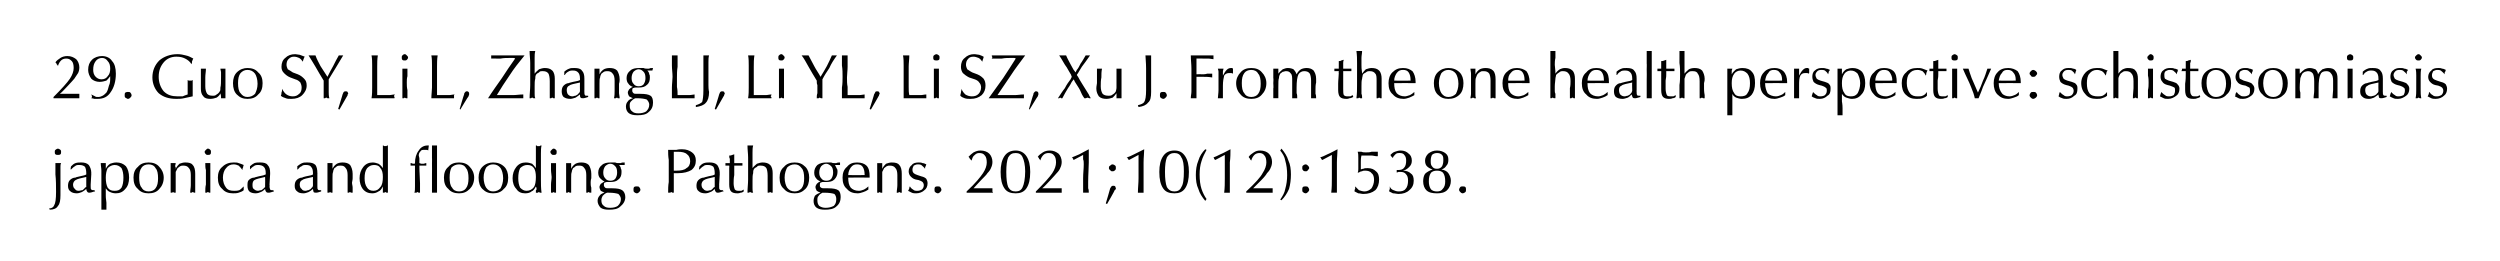
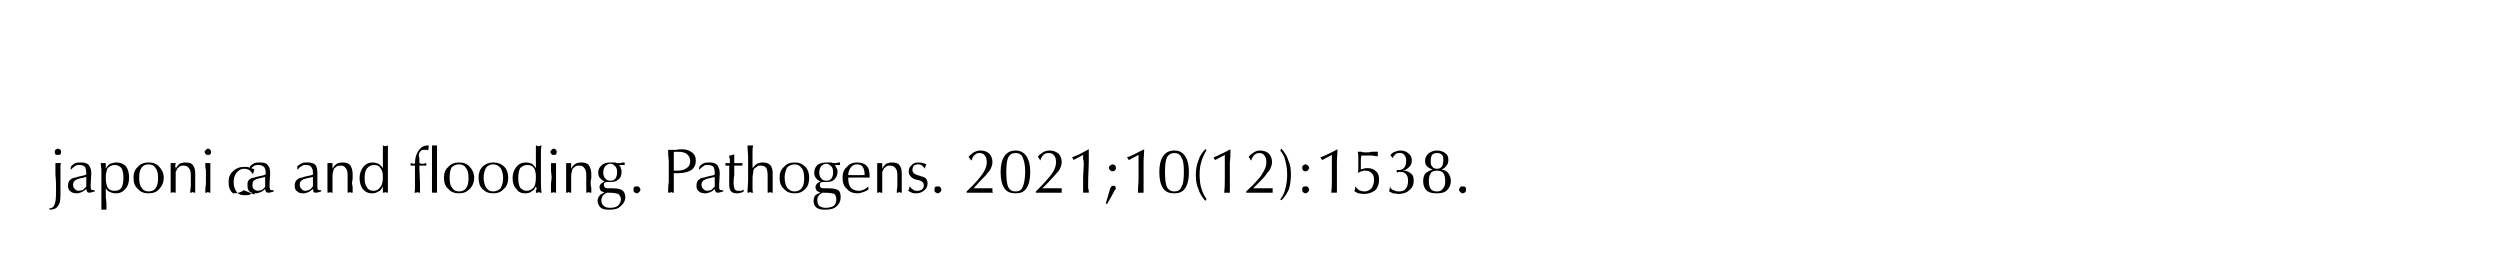
<svg xmlns="http://www.w3.org/2000/svg" version="1.1" width="397px" height="41.4px" viewBox="0 0 397 41.4">
  <desc>29. Guo SY, Li L, Zhang LJ, Li YL, Li SZ, Xu J. From the one health perspective: schistosomiasis japonica and floodin...</desc>
  <defs />
  <g id="Polygon47064">
-     <path d="m8.7 24.1c0-.1 0-.2.1-.3c.1-.1.3-.2.4-.2c.1 0 .3.1.4.2c.1.1.1.2.1.3c0 .2 0 .3-.1.4c-.1.1-.3.1-.4.1c-.1 0-.3 0-.4-.1c-.1-.1-.1-.2-.1-.4zm-.8 9.2l-.1-.2c.4 0 .7-.2.8-.5c.2-.3.3-1 .3-2.1c0-1 0-1.9-.1-2.8v-1.8h.9c-.1.2-.1.4-.1.6v4.5c0 .8-.1 1.4-.4 1.7c-.2.4-.7.6-1.3.6zm5.8-5.2c-.9.2-1.4.3-1.7.5c-.2.1-.4.4-.4.7c0 .3.1.6.3.7c.1.2.3.3.6.3c.2 0 .4-.1.6-.1c.1-.1.3-.2.4-.4c.1 0 .1-.1.2-.1v-.3c0 .01 0 0 0 0v-1.3zm0 1.9c-.2.2-.5.4-.7.5c-.3.1-.5.2-.8.2c-.4 0-.8-.1-1-.3c-.3-.2-.4-.5-.4-.9c0-.4.1-.7.3-.9c.2-.2.5-.4.9-.4c.1-.1.4-.1.7-.2c.5-.1.9-.2 1-.3v-.2c0-.5-.1-.8-.2-1c-.2-.2-.5-.3-.9-.3c-.3 0-.5 0-.7.2c-.2.1-.4.3-.6.5h-.1s.06-.54.1-.5c.2-.2.4-.4.7-.5c.3-.1.6-.1.9-.1c.5 0 .9.1 1.2.4c.2.3.4.7.4 1.3c-.05-.02 0 .1 0 .1l-.1 1.7v.3c0 .3 0 .4.1.5c.1.1.2.1.4.1h.1l.1.2s-.07.05-.1 0c-.3.1-.6.2-.8.2c-.1 0-.2 0-.3-.1c-.1-.1-.2-.3-.2-.5zm3.1-1.8c0 .7.1 1.2.3 1.6c.3.4.6.5 1.1.5c.5 0 .8-.1 1.1-.5c.2-.4.3-.9.3-1.6c0-.6-.1-1.1-.3-1.5c-.3-.3-.6-.5-1.1-.5c-.4 0-.8.2-1.1.5c-.2.4-.3.9-.3 1.5zm-.7 5.1v-6.2c0-.4-.1-.8-.1-1.2h.8v.9c.2-.4.4-.6.7-.8c.3-.1.6-.2 1-.2c.6 0 1.1.2 1.5.6c.3.4.5 1 .5 1.8c0 .8-.2 1.4-.6 1.8c-.4.5-.9.7-1.5.7c-.4 0-.7-.1-.9-.2c-.3-.1-.5-.3-.7-.6v1.2c0 .1 0 .4.1 1.1v1.1h-.8zm7.5-2.9c.5 0 .9-.2 1.1-.5c.3-.4.4-.9.4-1.6c0-.7-.1-1.3-.4-1.6c-.2-.4-.6-.6-1.1-.6c-.5 0-.9.2-1.1.5c-.3.4-.4.9-.4 1.6c0 .7.1 1.3.4 1.6c.2.4.6.6 1.1.6zm0 .3c-.7 0-1.3-.2-1.7-.7c-.5-.4-.7-1-.7-1.8c0-.7.2-1.3.7-1.7c.4-.5 1-.7 1.7-.7c.7 0 1.3.2 1.7.7c.4.4.7 1 .7 1.7c0 .8-.3 1.4-.7 1.8c-.4.5-1 .7-1.7.7zm3.5-.1v-4.7h.8c0 .2-.1.4-.1.5c0 0 .1.1.1.2v.2c.2-.4.4-.6.6-.8c.3-.1.6-.2.9-.2c.6 0 1 .1 1.2.4c.3.3.4.8.4 1.4v3h-.2s-.1-.1-.2-.1s-.1.1-.2.1h-.2c0-.4.1-.8.1-1.2v-1.6c0-.5-.1-.9-.3-1.1c-.2-.3-.5-.4-.9-.4c-.2 0-.3 0-.5.1c-.1.1-.3.2-.4.3l-.3.6v3.3h-.2c-.1 0-.2-.1-.2-.1c-.1 0-.1.1-.2.1h-.2zm5.5 0c0-.5 0-.9.1-1.3V27c-.1-.3-.1-.7-.1-1.1h.8v4.7h-.2s-.1-.1-.2-.1s-.1.1-.2.1h-.2zm-.1-6.5c0-.1.1-.2.2-.3c.1-.1.2-.2.3-.2c.2 0 .3.1.4.2c.1.1.1.2.1.3c0 .2 0 .3-.1.4c-.1.1-.2.1-.4.1c-.1 0-.2 0-.3-.1c-.1-.1-.2-.2-.2-.4zm6.2 6.1c-.2.2-.5.3-.8.4c-.3.1-.6.1-.9.1c-.7 0-1.3-.2-1.7-.7c-.5-.4-.7-1-.7-1.8c0-.7.2-1.3.7-1.7c.5-.5 1.1-.7 1.8-.7c.3 0 .6 0 .8.1c.3.1.6.2.8.3c0 .1-.1.2-.1.4c-.1.1-.1.3-.1.4c-.2-.3-.4-.5-.6-.7c-.2-.1-.5-.2-.8-.2c-.5 0-.9.2-1.2.6c-.3.3-.5.9-.5 1.5c0 .7.2 1.2.5 1.6c.3.4.7.5 1.3.5c.2 0 .5 0 .8-.1c.2-.1.4-.3.7-.6v.6zm3.4-2.1c-.8.2-1.4.3-1.7.5c-.2.1-.3.4-.3.7c0 .3 0 .6.2.7c.2.2.4.3.7.3c.1 0 .3-.1.5-.1c.2-.1.3-.2.5-.4l.1-.1v-.3c.03.01 0 0 0 0c0 0 .03-1.28 0-1.3zm0 1.9c-.2.2-.4.4-.7.5c-.2.1-.5.2-.8.2c-.4 0-.8-.1-1-.3c-.2-.2-.3-.5-.3-.9c0-.4 0-.7.2-.9c.2-.2.5-.4.9-.4c.2-.1.4-.1.7-.2c.6-.1.9-.2 1.1-.3v-.2c0-.5-.1-.8-.3-1c-.2-.2-.5-.3-.9-.3c-.2 0-.5 0-.7.2c-.2.1-.4.3-.6.5c.05-.01 0 0 0 0v-.5c.2-.2.5-.4.7-.5c.3-.1.6-.1.9-.1c.6 0 1 .1 1.2.4c.3.3.4.7.4 1.3c-.02-.02 0 .1 0 .1l-.1 1.7s.04.29 0 .3c0 .3.1.4.1.5c.1.1.2.1.4.1h.1c.05.04.1.2.1.2c0 0-.04.05 0 0c-.4.1-.6.2-.8.2c-.2 0-.3 0-.4-.1c-.1-.1-.2-.3-.2-.5zm7.6-1.9c-.9.2-1.5.3-1.7.5c-.3.1-.4.4-.4.7c0 .3.1.6.3.7c.1.2.3.3.6.3c.2 0 .3-.1.5-.1c.2-.1.4-.2.5-.4c.1 0 .1-.1.1-.1c.1-.1.1-.2.1-.3c-.02.01 0 0 0 0c0 0-.02-1.28 0-1.3zm0 1.9c-.2.2-.5.4-.7.5c-.3.1-.5.2-.8.2c-.5 0-.8-.1-1-.3c-.3-.2-.4-.5-.4-.9c0-.4.1-.7.3-.9c.2-.2.5-.4.9-.4c.1-.1.3-.1.6-.2c.6-.1 1-.2 1.1-.3v-.2c0-.5-.1-.8-.3-1c-.1-.2-.4-.3-.8-.3c-.3 0-.5 0-.7.2c-.3.1-.4.3-.6.5h-.1s.04-.54 0-.5c.3-.2.5-.4.8-.5c.2-.1.5-.1.8-.1c.6 0 1 .1 1.3.4c.2.3.3.7.3 1.3c.03-.02 0 .1 0 .1v2c0 .3 0 .4.1.5c0 .1.2.1.3.1h.2v.2s.01.05 0 0c-.3.1-.6.2-.8.2c-.1 0-.3 0-.4-.1c0-.1-.1-.3-.1-.5zm2.3.6v-4.7h.8v.9c.2-.4.4-.6.7-.8c.2-.1.5-.2.9-.2c.5 0 .9.1 1.2.4c.2.3.4.8.4 1.4v.7c0 .3-.1.6-.1.7c0 .3.1.5.1.8v.8h-.2c-.1 0-.2-.1-.2-.1c-.1 0-.2.1-.2.1h-.2v-2.8c0-.5-.1-.9-.3-1.1c-.2-.3-.4-.4-.8-.4c-.2 0-.4 0-.6.1c-.1.1-.2.2-.4.3c-.1.2-.2.4-.2.6c-.1.2-.1.5-.1 1v2.3h-.2c-.1 0-.1-.1-.2-.1c0 0-.1.1-.2.1h-.2zm7.4-4.4c-.5 0-.8.2-1.1.5c-.3.4-.4.9-.4 1.6c0 .6.1 1.1.4 1.5c.2.3.5.5 1 .5c.5 0 .8-.2 1.1-.6c.3-.3.4-.9.4-1.6c0-.6-.1-1.1-.4-1.4c-.2-.4-.6-.5-1-.5zm1.4 4.4v-1c-.2.4-.4.7-.7.8c-.3.2-.6.3-1 .3c-.6 0-1.1-.2-1.5-.7c-.3-.4-.5-1-.5-1.7c0-.7.2-1.3.6-1.8c.4-.5.9-.7 1.5-.7c.3 0 .6.1.9.2c.3.2.5.4.7.7v-3.6c.1 0 .1 0 .2.1h.4c0-.1.1-.1.2-.1v7.5h-.2c-.1 0-.1-.1-.2-.1c-.1 0-.1.1-.2.1h-.2zm5 0c.1-.2.1-.6.1-1v-3.3h-.7v-.4h.1c.2.1.3.1.4.1h.1c.1 0 .1-.1.1-.1c0-.8.2-1.5.6-2c.3-.5.8-.8 1.4-.8h.2l-.1.8c-.1-.1-.2-.1-.3-.1h-.3c-.3 0-.5 0-.6.2c-.2.2-.3.4-.3.7c0 .1.1.3.1.5v.7c.1 0 .2.1.3.1h.4c.1 0 .2-.1.4-.1v.4h-1.1c0 1.2.1 2.1.1 2.8v1.5h-.2c-.1 0-.1-.1-.2-.1c-.1 0-.1.1-.2.1h-.3zm2.8 0v-2.9c.02-.02 0-1.7 0-1.7c0 0 .02-.94 0-.9v-2h.8v7.5h-.8zm4.3-.2c.5 0 .9-.2 1.1-.5c.3-.4.4-.9.4-1.6c0-.7-.1-1.3-.4-1.6c-.2-.4-.6-.6-1.1-.6c-.5 0-.9.2-1.2.5c-.2.4-.3.9-.3 1.6c0 .7.1 1.3.4 1.6c.2.4.6.6 1.1.6zm0 .3c-.7 0-1.3-.2-1.7-.7c-.5-.4-.7-1-.7-1.8c0-.7.2-1.3.7-1.7c.4-.5 1-.7 1.7-.7c.7 0 1.3.2 1.7.7c.4.4.7 1 .7 1.7c0 .8-.3 1.4-.7 1.8c-.5.5-1 .7-1.7.7zm5.4-.3c.5 0 .9-.2 1.2-.5c.2-.4.4-.9.4-1.6c0-.7-.2-1.3-.4-1.6c-.3-.4-.7-.6-1.2-.6c-.5 0-.8.2-1.1.5c-.2.4-.4.9-.4 1.6c0 .7.2 1.3.4 1.6c.3.4.6.6 1.1.6zm0 .3c-.7 0-1.2-.2-1.7-.7c-.4-.4-.6-1-.6-1.8c0-.7.2-1.3.6-1.7c.5-.5 1.1-.7 1.7-.7c.7 0 1.3.2 1.8.7c.4.4.6 1 .6 1.7c0 .8-.2 1.4-.7 1.8c-.4.5-1 .7-1.7.7zm5.4-4.5c-.4 0-.8.2-1.1.5c-.2.4-.3.9-.3 1.6c0 .6.1 1.1.3 1.5c.3.3.6.5 1 .5c.5 0 .9-.2 1.2-.6c.2-.3.3-.9.3-1.6c0-.6-.1-1.1-.3-1.4c-.3-.4-.6-.5-1.1-.5zm1.4 4.4v-.4c.1 0 .1-.1.1-.2v-.2c-.1-.1-.1-.1-.1-.2c-.2.4-.4.7-.7.8c-.2.2-.6.3-1 .3c-.6 0-1.1-.2-1.4-.7c-.4-.4-.6-1-.6-1.7c0-.7.2-1.3.6-1.8c.4-.5.9-.7 1.5-.7c.4 0 .7.1 1 .2c.2.2.4.4.6.7v-3.6c.1 0 .2 0 .2.1h.4c.1-.1.2-.1.3-.1c-.1.4-.1.8-.1 1.3v4.1c0 .7 0 1.4.1 2.1h-.2c-.1 0-.2-.1-.2-.1c-.1 0-.2.1-.2.1h-.3zm2.4 0v-1.3c0-.4.1-.8.1-1.2c0-.3-.1-.7-.1-1.1v-1.1h.8v4.7h-.2c-.1 0-.1-.1-.2-.1c0 0-.1.1-.2.1h-.2zm-.1-6.5c0-.1.1-.2.2-.3c.1-.1.2-.2.3-.2c.2 0 .3.1.4.2c.1.1.1.2.1.3c0 .2 0 .3-.1.4c-.1.1-.2.1-.4.1c-.1 0-.2 0-.3-.1c-.1-.1-.2-.2-.2-.4zm2.5 6.5v-4.7h.8v.9c.2-.4.4-.6.7-.8c.2-.1.5-.2.9-.2c.5 0 .9.1 1.2.4c.2.3.4.8.4 1.4v.7c-.1.3-.1.6-.1.7c0 .3 0 .5.1.8v.8h-.2c-.1 0-.2-.1-.2-.1c-.1 0-.2.1-.2.1h-.2v-2.8c0-.5-.1-.9-.3-1.1c-.2-.3-.4-.4-.8-.4c-.2 0-.4 0-.6.1c-.1.1-.2.2-.4.3c-.1.2-.2.4-.2.6c-.1.2-.1.5-.1 1v2.3h-.2c-.1 0-.1-.1-.2-.1c-.1 0-.1.1-.2.1h-.2zm8.1-3.2c0-.5-.1-.8-.3-1c-.2-.2-.4-.4-.8-.4c-.3 0-.6.2-.8.4c-.2.3-.3.6-.3 1c0 .4.1.7.3.9c.2.3.5.4.8.4c.4 0 .6-.1.8-.3c.2-.3.3-.6.3-1zm-1.6 3.2c-.3.1-.5.3-.7.5c-.1.2-.2.4-.2.7c0 .4.1.7.4.9c.2.2.5.3 1 .3c.5 0 .9-.1 1.2-.3c.3-.3.5-.6.5-1.1c0-.3-.2-.6-.4-.8c-.3-.1-.8-.2-1.5-.2h-.3zm-.4-1.8c-.3-.1-.5-.3-.7-.5c-.2-.2-.3-.5-.3-.9c0-.5.2-.9.6-1.2c.3-.3.8-.4 1.4-.4h.7c.2.1.4.1.5.1h.4c.1-.1.3-.1.6-.1v.4h-.9c.2.2.3.4.3.6c.1.1.1.3.1.5c0 .5-.1.9-.5 1.2c-.3.3-.7.4-1.3.4h-.5c-.2 0-.3.1-.4.1c-.1.1-.1.2-.1.4c0 .2.1.3.2.4c.1.1.3.1.6.1h.5c.8 0 1.3.1 1.6.3c.3.2.5.6.5 1.1c0 .6-.3 1.1-.8 1.5c-.4.4-1 .5-1.8.5c-.6 0-1-.1-1.3-.3c-.3-.3-.5-.7-.5-1.1c0-.3.1-.6.3-.8c.1-.2.4-.4.8-.5l-.6-.3c-.1-.2-.2-.4-.2-.6c0-.2.1-.3.2-.5c.2-.1.4-.3.6-.4zm4.6 1.3c0-.1 0-.3.1-.4c.1-.1.3-.1.4-.1c.2 0 .3 0 .4.1c.1.1.2.3.2.4c0 .2-.1.3-.2.4c-.1.1-.2.2-.4.2c-.1 0-.3-.1-.4-.2c-.1-.1-.1-.2-.1-.4zm6.4-3h.4c.7 0 1.3-.1 1.6-.4c.4-.2.6-.6.6-1.1c0-.5-.2-.9-.5-1.1c-.3-.3-.8-.4-1.5-.4h-.6v3zm-.9 3.5c0-.6 0-1.1.1-1.7v-3.5c-.1-.6-.1-1.1-.1-1.6h1.3c.4-.1.7-.1.9-.1c.7 0 1.2.2 1.6.5c.4.3.6.7.6 1.3c0 .6-.2 1.1-.7 1.5c-.5.3-1.2.5-2.1.5h-.7v3.1h-.2c-.1 0-.1-.1-.2-.1c-.1 0-.1.1-.2.1h-.3zm7.4-2.5c-.9.2-1.4.3-1.7.5c-.2.1-.4.4-.4.7c0 .3.1.6.3.7c.1.2.4.3.6.3c.2 0 .4-.1.6-.1c.1-.1.3-.2.4-.4c.1 0 .1-.1.2-.1v-.3c.01.01 0 0 0 0v-1.3zm0 1.9c-.2.2-.4.4-.7.5c-.2.1-.5.2-.8.2c-.4 0-.8-.1-1-.3c-.3-.2-.4-.5-.4-.9c0-.4.1-.7.3-.9c.2-.2.5-.4.9-.4c.2-.1.4-.1.7-.2c.6-.1.9-.2 1-.3v-.2c0-.5-.1-.8-.2-1c-.2-.2-.5-.3-.9-.3c-.3 0-.5 0-.7.2c-.2.1-.4.3-.6.5h-.1s.07-.54.1-.5c.2-.2.4-.4.7-.5c.3-.1.6-.1.9-.1c.5 0 .9.1 1.2.4c.2.3.4.7.4 1.3c-.05-.02 0 .1 0 .1l-.1 1.7s.02.29 0 .3c0 .3 0 .4.1.5c.1.1.2.1.4.1h.1l.1.2s-.06.05-.1 0c-.3.1-.6.2-.8.2c-.1 0-.2 0-.3-.1c-.1-.1-.2-.3-.2-.5zm1.7-3.7v-.4h.7v-.7c-.1-.1-.1-.3-.1-.5c.2 0 .3 0 .5-.1c.1 0 .2-.1.3-.1v1.4h1.3v.4h-1.3v1.5c-.1.5-.1 1-.1 1.3c0 .4.1.8.2 1c.2.2.4.2.7.2h.3c.1 0 .2-.1.4-.2v.3c-.1.1-.3.2-.5.2c-.2.1-.4.1-.5.1c-.5 0-.8-.1-1-.3c-.2-.2-.3-.6-.3-1.1v-2.7c.04.01 0-.3 0-.3c0 0-.08-.03-.1 0h-.5zm3.5 4.3c0-.7.1-1.4.1-2.1V25c0-.6-.1-1.2-.1-1.9h.9c-.1.4-.1.7-.1 1.1v2.5c.2-.3.5-.5.7-.7c.3-.1.6-.2.9-.2c.5 0 .9.1 1.2.4c.3.3.4.8.4 1.3v3.1h-.2c-.1 0-.1-.1-.2-.1c-.1 0-.1.1-.2.1h-.2v-2.7c0-.6-.1-1-.2-1.2c-.2-.3-.5-.4-.9-.4c-.3 0-.5 0-.6.2c-.2.1-.4.2-.5.4c-.1.2-.1.4-.1.6c-.1.3-.1.7-.1 1.2v1.2c0 .2 0 .5.1.7h-.3s-.1-.1-.2-.1s-.1.1-.2.1h-.2zm7.5-.2c.5 0 .8-.2 1.1-.5c.3-.4.4-.9.4-1.6c0-.7-.1-1.3-.4-1.6c-.3-.4-.6-.6-1.1-.6c-.5 0-.9.2-1.2.5c-.2.4-.4.9-.4 1.6c0 .7.2 1.3.4 1.6c.3.4.7.6 1.2.6zm0 .3c-.7 0-1.3-.2-1.7-.7c-.5-.4-.7-1-.7-1.8c0-.7.2-1.3.7-1.7c.4-.5 1-.7 1.7-.7c.7 0 1.2.2 1.7.7c.4.4.6 1 .6 1.7c0 .8-.2 1.4-.6 1.8c-.5.5-1 .7-1.7.7zm6.1-3.3c0-.5-.1-.8-.3-1c-.2-.2-.5-.4-.8-.4c-.3 0-.6.2-.8.4c-.2.3-.3.6-.3 1c0 .4.1.7.3.9c.2.3.5.4.8.4c.4 0 .6-.1.8-.3c.2-.3.3-.6.3-1zm-1.7 3.2c-.2.1-.5.3-.6.5c-.2.2-.2.4-.2.7c0 .4.1.7.3.9c.3.2.6.3 1 .3c.5 0 .9-.1 1.3-.3c.3-.3.4-.6.4-1.1c0-.3-.1-.6-.3-.8c-.3-.1-.8-.2-1.6-.2h-.3zm-.3-1.8c-.3-.1-.6-.3-.7-.5c-.2-.2-.3-.5-.3-.9c0-.5.2-.9.5-1.2c.4-.3.9-.4 1.5-.4h.7c.2.1.4.1.5.1h.3c.2-.1.4-.1.6-.1v.4h-.8l.3.6c.1.1.1.3.1.5c0 .5-.2.9-.5 1.2c-.3.3-.7.4-1.3.4h-.6c-.1 0-.2.1-.3.1c-.1.1-.1.2-.1.4c0 .2 0 .3.2.4c.1.1.3.1.6.1h.5c.8 0 1.3.1 1.6.3c.3.2.4.6.4 1.1c0 .6-.2 1.1-.7 1.5c-.4.4-1.1.5-1.8.5c-.6 0-1-.1-1.3-.3c-.4-.3-.5-.7-.5-1.1c0-.3.1-.6.2-.8c.2-.2.5-.4.9-.5c-.3-.1-.4-.2-.6-.3c-.1-.2-.2-.4-.2-.6c0-.2.1-.3.2-.5c.1-.1.3-.3.6-.4zm7.6 1.3c-.3.2-.5.3-.8.4c-.3.1-.6.2-.9.2c-.7 0-1.3-.2-1.7-.7c-.5-.4-.7-1-.7-1.8c0-.7.2-1.3.7-1.7c.4-.5.9-.7 1.6-.7c.7 0 1.2.2 1.5.5c.4.4.5 1 .5 1.7v.2c.02-.02-3.4 0-3.4 0c0 0-.02.01 0 0c0 .7.1 1.2.4 1.6c.3.3.7.5 1.3.5c.3 0 .5-.1.8-.2c.2-.1.5-.3.7-.5v.5zm-3.2-2.3c0 .03 2.6 0 2.6 0c0 0 .04-.14 0-.1c0-.5-.1-.9-.3-1.2c-.2-.3-.5-.4-.9-.4c-.4 0-.7.1-1 .5c-.2.3-.4.7-.4 1.2zm4.6 2.8v-4.7h.8v.9c.2-.4.4-.6.6-.8c.3-.1.6-.2.9-.2c.6 0 1 .1 1.2.4c.3.3.4.8.4 1.4v3h-.2s-.1-.1-.2-.1s-.1.1-.2.1h-.2c0-.4.1-.8.1-1.2v-1.6c0-.5-.1-.9-.3-1.1c-.2-.3-.5-.4-.9-.4c-.2 0-.3 0-.5.1c-.1.1-.3.2-.4.3l-.3.6v3.3h-.2c-.1 0-.2-.1-.2-.1c-.1 0-.1.1-.2.1h-.2zm5.2-1c.1.2.3.4.5.5c.2.2.4.2.7.2c.3 0 .5-.1.7-.2c.2-.2.3-.4.3-.7c0-.2-.1-.4-.2-.5c-.1-.1-.3-.2-.6-.3l-.5-.1c-.4-.1-.6-.3-.8-.5c-.2-.2-.3-.5-.3-.8c0-.4.2-.8.5-1c.2-.3.6-.4 1.1-.4c.2 0 .4 0 .6.1c.2 0 .4.1.6.2c0 .1-.1.2-.1.3c-.1.1-.1.2-.1.4c-.2-.3-.4-.4-.6-.6c-.2-.1-.4-.1-.6-.1c-.2 0-.4.1-.6.2c-.1.2-.2.4-.2.6c0 .2 0 .4.2.6c.1.1.3.2.6.3l.6.2c.4.1.6.2.8.4c.1.2.2.4.2.7c0 .5-.2.9-.5 1.1c-.3.3-.8.5-1.3.5c-.2 0-.5 0-.7-.1l-.6-.3c.1-.1.1-.2.2-.4c0-.1 0-.2.1-.3zm3.9.5c0-.1 0-.3.1-.4c.1-.1.3-.1.4-.1c.2 0 .3 0 .4.1c.1.1.2.3.2.4c0 .2-.1.3-.2.4c-.1.1-.2.2-.4.2c-.1 0-.3-.1-.4-.2c-.1-.1-.1-.2-.1-.4zm5.1.5v-.2c1.4-1.3 2.2-2.3 2.6-2.9c.4-.6.6-1.2.6-1.7c0-.5-.1-.9-.3-1.1c-.2-.3-.5-.4-.9-.4c-.3 0-.5.1-.7.3c-.3.2-.4.5-.5.9l-.3-.3c0-.1-.1-.2-.2-.3c.3-.3.5-.5.8-.7c.4-.2.7-.3 1.1-.3c.6 0 1.1.2 1.4.5c.3.3.5.8.5 1.3c0 .4-.1.7-.2.9c-.1.3-.3.6-.6.9c-.1.2-.5.6-1 1.1c-.5.5-.9 1-1.2 1.3h3v.5s0 .1.1.2h-4.2zm5.4-3.3c0-1.1.2-1.9.6-2.5c.4-.6 1-.9 1.8-.9c.7 0 1.3.3 1.7.9c.4.6.6 1.4.6 2.5c0 1.2-.2 2-.6 2.6c-.4.6-1 .8-1.7.8c-.8 0-1.4-.2-1.8-.8c-.4-.6-.6-1.4-.6-2.6zm.9 0c0 1.1.1 1.9.3 2.4c.3.5.6.7 1.2.7c.5 0 .9-.2 1.1-.7c.2-.4.4-1.3.4-2.5c0-1-.2-1.8-.4-2.2c-.2-.5-.6-.7-1.1-.7c-.6 0-.9.2-1.2.7c-.2.5-.3 1.2-.3 2.3zm4.7 3.3s-.03-.17 0-.2c1.3-1.3 2.2-2.3 2.6-2.9c.4-.6.6-1.2.6-1.7c0-.5-.1-.9-.3-1.1c-.2-.3-.5-.4-.9-.4c-.3 0-.6.1-.8.3c-.2.2-.4.5-.5.9c0-.1-.1-.2-.2-.3c0-.1-.1-.2-.2-.3c.2-.3.5-.5.8-.7c.3-.2.7-.3 1.1-.3c.6 0 1 .2 1.4.5c.3.3.5.8.5 1.3c0 .4-.1.7-.2.9c-.1.3-.3.6-.6.9c-.2.2-.5.6-1 1.1c-.5.5-.9 1-1.3 1.3h3.1v.7h-4.1c.03 0 0 0 0 0zm7.5 0v-2.3c0-.8.1-1.5.1-2.2c0-.3 0-.6-.1-.8v-.7l-1.5.8s-.1-.1-.1-.2c-.1-.1-.1-.2-.2-.2c.3-.1.7-.3 1.2-.5c.4-.2.9-.5 1.5-.8v2.1c0 .9-.1 1.9-.1 3.1v1c.1.2.1.5.1.7h-.9zm3.6 1.7s.71-2.37.7-2.4c.1-.1.1-.2.2-.3c.1-.1.2-.1.3-.1c.1 0 .2 0 .3.1c0 .1.1.2.1.3v.1c-.1.1-.1.2-.2.2c.05.05-1.2 2.2-1.2 2.2l-.2-.1zm.5-5.6c0-.2 0-.3.2-.4c.1-.1.2-.2.4-.2c.1 0 .3.1.4.2c.1.1.1.2.1.4c0 .1 0 .2-.1.3c-.2.2-.3.2-.4.2c-.2 0-.3 0-.4-.2c-.2-.1-.2-.2-.2-.3zm4.6 3.9c0-.8.1-1.5.1-2.3v-3.7l-1.5.8c-.1 0-.1-.1-.2-.2c0-.1-.1-.2-.2-.2c.4-.1.8-.3 1.2-.5l1.6-.8c0 .6-.1 1.3-.1 2.1v4.8h-.9zm3.4-3.3c0-1.1.2-1.9.6-2.5c.4-.6 1-.9 1.8-.9c.8 0 1.3.3 1.7.9c.4.6.6 1.4.6 2.5c0 1.2-.2 2-.6 2.6c-.4.6-1 .8-1.7.8c-.8 0-1.4-.2-1.8-.8c-.4-.6-.6-1.4-.6-2.6zm.9 0c0 1.1.1 1.9.3 2.4c.3.5.7.7 1.2.7c.5 0 .9-.2 1.1-.7c.3-.4.4-1.3.4-2.5c0-1-.1-1.8-.4-2.2c-.2-.5-.6-.7-1.1-.7c-.5 0-.9.2-1.2.7c-.2.5-.3 1.2-.3 2.3zm6.4 4.6c-.5-.6-.9-1.2-1.1-1.9c-.3-.6-.4-1.4-.4-2.2c0-.8.1-1.6.4-2.3c.2-.7.6-1.3 1.1-1.8l.2.1c-.3.6-.6 1.1-.8 1.8c-.2.6-.3 1.3-.3 2.1c0 .9.1 1.7.3 2.3c.2.6.5 1.2.8 1.6l-.2.3zm3-1.3c.1-.8.1-1.5.1-2.3v-3.7l-1.5.8c-.1 0-.1-.1-.2-.2c0-.1-.1-.2-.1-.2c.3-.1.7-.3 1.1-.5c.5-.2 1-.5 1.6-.8c0 .6 0 1.3-.1 2.1v4.8h-.9zm3.5 0s.03-.17 0-.2c1.4-1.3 2.3-2.3 2.6-2.9c.4-.6.6-1.2.6-1.7c0-.5-.1-.9-.3-1.1c-.2-.3-.5-.4-.8-.4c-.3 0-.6.1-.8.3c-.2.2-.4.5-.5.9c-.1-.1-.2-.2-.2-.3c-.1-.1-.2-.2-.2-.3c.2-.3.5-.5.8-.7c.3-.2.6-.3 1-.3c.6 0 1.1.2 1.4.5c.3.3.5.8.5 1.3c0 .4-.1.7-.2.9c-.1.3-.3.6-.6.9c-.1.2-.4.6-.9 1.1l-1.3 1.3h3.1v.7h-4.2zm5.6-7c.5.6.9 1.2 1.1 1.9c.3.6.4 1.4.4 2.2c0 .8-.1 1.6-.3 2.3c-.3.7-.7 1.3-1.2 1.8l-.2-.1c.4-.6.7-1.1.8-1.7c.2-.7.3-1.4.3-2.2c0-.9-.1-1.6-.3-2.3c-.1-.6-.4-1.1-.8-1.6l.2-.3zm3.3 3.1c0-.2 0-.3.1-.4c.1-.1.3-.2.4-.2c.2 0 .3.1.4.2c.1.1.2.2.2.4c0 .1-.1.2-.2.3c-.1.2-.2.2-.4.2c-.1 0-.3 0-.4-.2c-.1-.1-.1-.2-.1-.3zm0 3.4c0-.1 0-.3.1-.4c.1-.1.3-.1.4-.1c.2 0 .3 0 .4.1c.1.1.2.3.2.4c0 .2-.1.3-.2.4c-.1.1-.2.2-.4.2c-.1 0-.3-.1-.4-.2c-.1-.1-.1-.2-.1-.4zm4.6.5c.1-.8.1-1.5.1-2.3v-3.7l-1.5.8c-.1 0-.1-.1-.2-.2c0-.1-.1-.2-.2-.2c.4-.1.8-.3 1.2-.5c.5-.2 1-.5 1.6-.8c0 .6-.1 1.3-.1 2.1v4.8h-.9zm3.7-.2c0-.1 0-.3.1-.4v-.4l.6.6c.3.1.6.2.9.2c.4 0 .8-.2 1.1-.5c.2-.3.4-.8.4-1.3c0-.5-.1-.9-.4-1.1c-.2-.3-.6-.4-1-.4c-.2 0-.4 0-.5.1c-.2 0-.4.1-.5.2h-.2c.1-.2.1-.4.1-.6v-1.7c0-.4 0-.7-.1-1h.6c.2.1.5.1.7.1c.3 0 .6 0 .9-.1h1v.7h-.3c-.2 0-.4-.1-.7-.1h-1.6c-.1.4-.1.7-.1 1v1.2c.1 0 .2-.1.4-.1c.2-.1.4-.1.7-.1c.6 0 1 .2 1.3.5c.4.3.5.8.5 1.3c0 .7-.2 1.3-.6 1.7c-.5.4-1.1.6-1.9.6c-.3 0-.5-.1-.8-.1l-.6-.3zm5.5 0c0-.1 0-.2.1-.4v-.4c.1.3.3.5.6.6c.2.1.5.2.8.2c.5 0 .9-.1 1.1-.4c.3-.3.4-.8.4-1.3c0-.5-.1-.8-.3-1c-.2-.3-.5-.4-.9-.4h-.3c-.1 0-.2.1-.3.1v-.4h.2c.5 0 .8-.1 1-.4c.2-.2.3-.6.3-1.1c0-.4-.1-.7-.3-.9c-.1-.2-.4-.3-.7-.3c-.3 0-.5 0-.7.2c-.2.2-.4.4-.4.6l-.3-.3c0-.1-.1-.1-.1-.2c.2-.2.4-.4.7-.5c.3-.1.6-.2.9-.2c.6 0 1 .2 1.3.5c.3.2.5.6.5 1.1c0 .4-.1.7-.4 1c-.2.2-.5.5-1 .6c.6 0 1 .2 1.3.5c.3.2.4.6.4 1.1c0 .6-.2 1.1-.7 1.5c-.4.4-1 .6-1.7.6c-.3 0-.6-.1-.9-.1l-.6-.3zm6.6-4.9c0 .4 0 .7.2.9c.2.3.4.4.8.4c.3 0 .6-.1.8-.4c.1-.2.2-.5.2-.9c0-.4 0-.7-.2-.9c-.2-.2-.4-.3-.8-.3c-.3 0-.6.1-.8.3c-.1.2-.2.5-.2.9zm-.3 3.3c0 .5.1.9.3 1.2c.2.3.6.4 1 .4c.4 0 .7-.1.9-.4c.3-.3.4-.7.4-1.2c0-.6-.1-1-.3-1.3c-.2-.3-.6-.4-1-.4c-.4 0-.8.1-1 .4c-.2.3-.3.7-.3 1.3zm.6-1.9c-.4-.1-.7-.3-.9-.5c-.2-.2-.3-.5-.3-.9c0-.4.2-.8.5-1.1c.4-.3.8-.5 1.4-.5c.6 0 1 .2 1.3.4c.4.3.5.6.5 1.1c0 .4-.1.7-.3.9c-.2.3-.4.5-.8.6c.5.1.9.3 1.1.6c.2.3.4.7.4 1.2c0 .6-.2 1.1-.6 1.5c-.4.4-1 .5-1.6.5c-.7 0-1.3-.1-1.7-.5c-.3-.3-.5-.8-.5-1.4c0-.5.1-.9.3-1.2c.3-.3.7-.5 1.2-.7zm4.2 3.2c0-.1.1-.3.2-.4c.1-.1.2-.1.4-.1c.1 0 .3 0 .4.1c.1.1.1.3.1.4c0 .2 0 .3-.1.4c-.1.1-.3.2-.4.2c-.2 0-.3-.1-.4-.2c-.1-.1-.2-.2-.2-.4z" stroke="none" fill="#000" />
+     <path d="m8.7 24.1c0-.1 0-.2.1-.3c.1-.1.3-.2.4-.2c.1 0 .3.1.4.2c.1.1.1.2.1.3c0 .2 0 .3-.1.4c-.1.1-.3.1-.4.1c-.1 0-.3 0-.4-.1c-.1-.1-.1-.2-.1-.4zm-.8 9.2l-.1-.2c.4 0 .7-.2.8-.5c.2-.3.3-1 .3-2.1c0-1 0-1.9-.1-2.8v-1.8h.9c-.1.2-.1.4-.1.6v4.5c0 .8-.1 1.4-.4 1.7c-.2.4-.7.6-1.3.6zm5.8-5.2c-.9.2-1.4.3-1.7.5c-.2.1-.4.4-.4.7c0 .3.1.6.3.7c.1.2.3.3.6.3c.2 0 .4-.1.6-.1c.1-.1.3-.2.4-.4c.1 0 .1-.1.2-.1v-.3c0 .01 0 0 0 0v-1.3zm0 1.9c-.2.2-.5.4-.7.5c-.3.1-.5.2-.8.2c-.4 0-.8-.1-1-.3c-.3-.2-.4-.5-.4-.9c0-.4.1-.7.3-.9c.2-.2.5-.4.9-.4c.1-.1.4-.1.7-.2c.5-.1.9-.2 1-.3v-.2c0-.5-.1-.8-.2-1c-.2-.2-.5-.3-.9-.3c-.3 0-.5 0-.7.2c-.2.1-.4.3-.6.5h-.1s.06-.54.1-.5c.2-.2.4-.4.7-.5c.3-.1.6-.1.9-.1c.5 0 .9.1 1.2.4c.2.3.4.7.4 1.3c-.05-.02 0 .1 0 .1l-.1 1.7v.3c0 .3 0 .4.1.5c.1.1.2.1.4.1h.1l.1.2s-.07.05-.1 0c-.3.1-.6.2-.8.2c-.1 0-.2 0-.3-.1c-.1-.1-.2-.3-.2-.5zm3.1-1.8c0 .7.1 1.2.3 1.6c.3.4.6.5 1.1.5c.5 0 .8-.1 1.1-.5c.2-.4.3-.9.3-1.6c0-.6-.1-1.1-.3-1.5c-.3-.3-.6-.5-1.1-.5c-.4 0-.8.2-1.1.5c-.2.4-.3.9-.3 1.5zm-.7 5.1v-6.2c0-.4-.1-.8-.1-1.2h.8v.9c.2-.4.4-.6.7-.8c.3-.1.6-.2 1-.2c.6 0 1.1.2 1.5.6c.3.4.5 1 .5 1.8c0 .8-.2 1.4-.6 1.8c-.4.5-.9.7-1.5.7c-.4 0-.7-.1-.9-.2c-.3-.1-.5-.3-.7-.6v1.2c0 .1 0 .4.1 1.1v1.1h-.8zm7.5-2.9c.5 0 .9-.2 1.1-.5c.3-.4.4-.9.4-1.6c0-.7-.1-1.3-.4-1.6c-.2-.4-.6-.6-1.1-.6c-.5 0-.9.2-1.1.5c-.3.4-.4.9-.4 1.6c0 .7.1 1.3.4 1.6c.2.4.6.6 1.1.6zm0 .3c-.7 0-1.3-.2-1.7-.7c-.5-.4-.7-1-.7-1.8c0-.7.2-1.3.7-1.7c.4-.5 1-.7 1.7-.7c.7 0 1.3.2 1.7.7c.4.4.7 1 .7 1.7c0 .8-.3 1.4-.7 1.8c-.4.5-1 .7-1.7.7zm3.5-.1v-4.7h.8c0 .2-.1.4-.1.5c0 0 .1.1.1.2v.2c.2-.4.4-.6.6-.8c.3-.1.6-.2.9-.2c.6 0 1 .1 1.2.4c.3.3.4.8.4 1.4v3h-.2s-.1-.1-.2-.1s-.1.1-.2.1h-.2c0-.4.1-.8.1-1.2v-1.6c0-.5-.1-.9-.3-1.1c-.2-.3-.5-.4-.9-.4c-.2 0-.3 0-.5.1c-.1.1-.3.2-.4.3l-.3.6v3.3h-.2c-.1 0-.2-.1-.2-.1c-.1 0-.1.1-.2.1h-.2zm5.5 0c0-.5 0-.9.1-1.3V27c-.1-.3-.1-.7-.1-1.1h.8v4.7h-.2s-.1-.1-.2-.1s-.1.1-.2.1h-.2zm-.1-6.5c0-.1.1-.2.2-.3c.1-.1.2-.2.3-.2c.2 0 .3.1.4.2c.1.1.1.2.1.3c0 .2 0 .3-.1.4c-.1.1-.2.1-.4.1c-.1 0-.2 0-.3-.1c-.1-.1-.2-.2-.2-.4zm6.2 6.1c-.2.2-.5.3-.8.4c-.3.1-.6.1-.9.1c-.5-.4-.7-1-.7-1.8c0-.7.2-1.3.7-1.7c.5-.5 1.1-.7 1.8-.7c.3 0 .6 0 .8.1c.3.1.6.2.8.3c0 .1-.1.2-.1.4c-.1.1-.1.3-.1.4c-.2-.3-.4-.5-.6-.7c-.2-.1-.5-.2-.8-.2c-.5 0-.9.2-1.2.6c-.3.3-.5.9-.5 1.5c0 .7.2 1.2.5 1.6c.3.4.7.5 1.3.5c.2 0 .5 0 .8-.1c.2-.1.4-.3.7-.6v.6zm3.4-2.1c-.8.2-1.4.3-1.7.5c-.2.1-.3.4-.3.7c0 .3 0 .6.2.7c.2.2.4.3.7.3c.1 0 .3-.1.5-.1c.2-.1.3-.2.5-.4l.1-.1v-.3c.03.01 0 0 0 0c0 0 .03-1.28 0-1.3zm0 1.9c-.2.2-.4.4-.7.5c-.2.1-.5.2-.8.2c-.4 0-.8-.1-1-.3c-.2-.2-.3-.5-.3-.9c0-.4 0-.7.2-.9c.2-.2.5-.4.9-.4c.2-.1.4-.1.7-.2c.6-.1.9-.2 1.1-.3v-.2c0-.5-.1-.8-.3-1c-.2-.2-.5-.3-.9-.3c-.2 0-.5 0-.7.2c-.2.1-.4.3-.6.5c.05-.01 0 0 0 0v-.5c.2-.2.5-.4.7-.5c.3-.1.6-.1.9-.1c.6 0 1 .1 1.2.4c.3.3.4.7.4 1.3c-.02-.02 0 .1 0 .1l-.1 1.7s.04.29 0 .3c0 .3.1.4.1.5c.1.1.2.1.4.1h.1c.05.04.1.2.1.2c0 0-.04.05 0 0c-.4.1-.6.2-.8.2c-.2 0-.3 0-.4-.1c-.1-.1-.2-.3-.2-.5zm7.6-1.9c-.9.2-1.5.3-1.7.5c-.3.1-.4.4-.4.7c0 .3.1.6.3.7c.1.2.3.3.6.3c.2 0 .3-.1.5-.1c.2-.1.4-.2.5-.4c.1 0 .1-.1.1-.1c.1-.1.1-.2.1-.3c-.02.01 0 0 0 0c0 0-.02-1.28 0-1.3zm0 1.9c-.2.2-.5.4-.7.5c-.3.1-.5.2-.8.2c-.5 0-.8-.1-1-.3c-.3-.2-.4-.5-.4-.9c0-.4.1-.7.3-.9c.2-.2.5-.4.9-.4c.1-.1.3-.1.6-.2c.6-.1 1-.2 1.1-.3v-.2c0-.5-.1-.8-.3-1c-.1-.2-.4-.3-.8-.3c-.3 0-.5 0-.7.2c-.3.1-.4.3-.6.5h-.1s.04-.54 0-.5c.3-.2.5-.4.8-.5c.2-.1.5-.1.8-.1c.6 0 1 .1 1.3.4c.2.3.3.7.3 1.3c.03-.02 0 .1 0 .1v2c0 .3 0 .4.1.5c0 .1.2.1.3.1h.2v.2s.01.05 0 0c-.3.1-.6.2-.8.2c-.1 0-.3 0-.4-.1c0-.1-.1-.3-.1-.5zm2.3.6v-4.7h.8v.9c.2-.4.4-.6.7-.8c.2-.1.5-.2.9-.2c.5 0 .9.1 1.2.4c.2.3.4.8.4 1.4v.7c0 .3-.1.6-.1.7c0 .3.1.5.1.8v.8h-.2c-.1 0-.2-.1-.2-.1c-.1 0-.2.1-.2.1h-.2v-2.8c0-.5-.1-.9-.3-1.1c-.2-.3-.4-.4-.8-.4c-.2 0-.4 0-.6.1c-.1.1-.2.2-.4.3c-.1.2-.2.4-.2.6c-.1.2-.1.5-.1 1v2.3h-.2c-.1 0-.1-.1-.2-.1c0 0-.1.1-.2.1h-.2zm7.4-4.4c-.5 0-.8.2-1.1.5c-.3.4-.4.9-.4 1.6c0 .6.1 1.1.4 1.5c.2.3.5.5 1 .5c.5 0 .8-.2 1.1-.6c.3-.3.4-.9.4-1.6c0-.6-.1-1.1-.4-1.4c-.2-.4-.6-.5-1-.5zm1.4 4.4v-1c-.2.4-.4.7-.7.8c-.3.2-.6.3-1 .3c-.6 0-1.1-.2-1.5-.7c-.3-.4-.5-1-.5-1.7c0-.7.2-1.3.6-1.8c.4-.5.9-.7 1.5-.7c.3 0 .6.1.9.2c.3.2.5.4.7.7v-3.6c.1 0 .1 0 .2.1h.4c0-.1.1-.1.2-.1v7.5h-.2c-.1 0-.1-.1-.2-.1c-.1 0-.1.1-.2.1h-.2zm5 0c.1-.2.1-.6.1-1v-3.3h-.7v-.4h.1c.2.1.3.1.4.1h.1c.1 0 .1-.1.1-.1c0-.8.2-1.5.6-2c.3-.5.8-.8 1.4-.8h.2l-.1.8c-.1-.1-.2-.1-.3-.1h-.3c-.3 0-.5 0-.6.2c-.2.2-.3.4-.3.7c0 .1.1.3.1.5v.7c.1 0 .2.1.3.1h.4c.1 0 .2-.1.4-.1v.4h-1.1c0 1.2.1 2.1.1 2.8v1.5h-.2c-.1 0-.1-.1-.2-.1c-.1 0-.1.1-.2.1h-.3zm2.8 0v-2.9c.02-.02 0-1.7 0-1.7c0 0 .02-.94 0-.9v-2h.8v7.5h-.8zm4.3-.2c.5 0 .9-.2 1.1-.5c.3-.4.4-.9.4-1.6c0-.7-.1-1.3-.4-1.6c-.2-.4-.6-.6-1.1-.6c-.5 0-.9.2-1.2.5c-.2.4-.3.9-.3 1.6c0 .7.1 1.3.4 1.6c.2.4.6.6 1.1.6zm0 .3c-.7 0-1.3-.2-1.7-.7c-.5-.4-.7-1-.7-1.8c0-.7.2-1.3.7-1.7c.4-.5 1-.7 1.7-.7c.7 0 1.3.2 1.7.7c.4.4.7 1 .7 1.7c0 .8-.3 1.4-.7 1.8c-.5.5-1 .7-1.7.7zm5.4-.3c.5 0 .9-.2 1.2-.5c.2-.4.4-.9.4-1.6c0-.7-.2-1.3-.4-1.6c-.3-.4-.7-.6-1.2-.6c-.5 0-.8.2-1.1.5c-.2.4-.4.9-.4 1.6c0 .7.2 1.3.4 1.6c.3.4.6.6 1.1.6zm0 .3c-.7 0-1.2-.2-1.7-.7c-.4-.4-.6-1-.6-1.8c0-.7.2-1.3.6-1.7c.5-.5 1.1-.7 1.7-.7c.7 0 1.3.2 1.8.7c.4.4.6 1 .6 1.7c0 .8-.2 1.4-.7 1.8c-.4.5-1 .7-1.7.7zm5.4-4.5c-.4 0-.8.2-1.1.5c-.2.4-.3.9-.3 1.6c0 .6.1 1.1.3 1.5c.3.3.6.5 1 .5c.5 0 .9-.2 1.2-.6c.2-.3.3-.9.3-1.6c0-.6-.1-1.1-.3-1.4c-.3-.4-.6-.5-1.1-.5zm1.4 4.4v-.4c.1 0 .1-.1.1-.2v-.2c-.1-.1-.1-.1-.1-.2c-.2.4-.4.7-.7.8c-.2.2-.6.3-1 .3c-.6 0-1.1-.2-1.4-.7c-.4-.4-.6-1-.6-1.7c0-.7.2-1.3.6-1.8c.4-.5.9-.7 1.5-.7c.4 0 .7.1 1 .2c.2.2.4.4.6.7v-3.6c.1 0 .2 0 .2.1h.4c.1-.1.2-.1.3-.1c-.1.4-.1.8-.1 1.3v4.1c0 .7 0 1.4.1 2.1h-.2c-.1 0-.2-.1-.2-.1c-.1 0-.2.1-.2.1h-.3zm2.4 0v-1.3c0-.4.1-.8.1-1.2c0-.3-.1-.7-.1-1.1v-1.1h.8v4.7h-.2c-.1 0-.1-.1-.2-.1c0 0-.1.1-.2.1h-.2zm-.1-6.5c0-.1.1-.2.2-.3c.1-.1.2-.2.3-.2c.2 0 .3.1.4.2c.1.1.1.2.1.3c0 .2 0 .3-.1.4c-.1.1-.2.1-.4.1c-.1 0-.2 0-.3-.1c-.1-.1-.2-.2-.2-.4zm2.5 6.5v-4.7h.8v.9c.2-.4.4-.6.7-.8c.2-.1.5-.2.9-.2c.5 0 .9.1 1.2.4c.2.3.4.8.4 1.4v.7c-.1.3-.1.6-.1.7c0 .3 0 .5.1.8v.8h-.2c-.1 0-.2-.1-.2-.1c-.1 0-.2.1-.2.1h-.2v-2.8c0-.5-.1-.9-.3-1.1c-.2-.3-.4-.4-.8-.4c-.2 0-.4 0-.6.1c-.1.1-.2.2-.4.3c-.1.2-.2.4-.2.6c-.1.2-.1.5-.1 1v2.3h-.2c-.1 0-.1-.1-.2-.1c-.1 0-.1.1-.2.1h-.2zm8.1-3.2c0-.5-.1-.8-.3-1c-.2-.2-.4-.4-.8-.4c-.3 0-.6.2-.8.4c-.2.3-.3.6-.3 1c0 .4.1.7.3.9c.2.3.5.4.8.4c.4 0 .6-.1.8-.3c.2-.3.3-.6.3-1zm-1.6 3.2c-.3.1-.5.3-.7.5c-.1.2-.2.4-.2.7c0 .4.1.7.4.9c.2.2.5.3 1 .3c.5 0 .9-.1 1.2-.3c.3-.3.5-.6.5-1.1c0-.3-.2-.6-.4-.8c-.3-.1-.8-.2-1.5-.2h-.3zm-.4-1.8c-.3-.1-.5-.3-.7-.5c-.2-.2-.3-.5-.3-.9c0-.5.2-.9.6-1.2c.3-.3.8-.4 1.4-.4h.7c.2.1.4.1.5.1h.4c.1-.1.3-.1.6-.1v.4h-.9c.2.2.3.4.3.6c.1.1.1.3.1.5c0 .5-.1.9-.5 1.2c-.3.3-.7.4-1.3.4h-.5c-.2 0-.3.1-.4.1c-.1.1-.1.2-.1.4c0 .2.1.3.2.4c.1.1.3.1.6.1h.5c.8 0 1.3.1 1.6.3c.3.2.5.6.5 1.1c0 .6-.3 1.1-.8 1.5c-.4.4-1 .5-1.8.5c-.6 0-1-.1-1.3-.3c-.3-.3-.5-.7-.5-1.1c0-.3.1-.6.3-.8c.1-.2.4-.4.8-.5l-.6-.3c-.1-.2-.2-.4-.2-.6c0-.2.1-.3.2-.5c.2-.1.4-.3.6-.4zm4.6 1.3c0-.1 0-.3.1-.4c.1-.1.3-.1.4-.1c.2 0 .3 0 .4.1c.1.1.2.3.2.4c0 .2-.1.3-.2.4c-.1.1-.2.2-.4.2c-.1 0-.3-.1-.4-.2c-.1-.1-.1-.2-.1-.4zm6.4-3h.4c.7 0 1.3-.1 1.6-.4c.4-.2.6-.6.6-1.1c0-.5-.2-.9-.5-1.1c-.3-.3-.8-.4-1.5-.4h-.6v3zm-.9 3.5c0-.6 0-1.1.1-1.7v-3.5c-.1-.6-.1-1.1-.1-1.6h1.3c.4-.1.7-.1.9-.1c.7 0 1.2.2 1.6.5c.4.3.6.7.6 1.3c0 .6-.2 1.1-.7 1.5c-.5.3-1.2.5-2.1.5h-.7v3.1h-.2c-.1 0-.1-.1-.2-.1c-.1 0-.1.1-.2.1h-.3zm7.4-2.5c-.9.2-1.4.3-1.7.5c-.2.1-.4.4-.4.7c0 .3.1.6.3.7c.1.2.4.3.6.3c.2 0 .4-.1.6-.1c.1-.1.3-.2.4-.4c.1 0 .1-.1.2-.1v-.3c.01.01 0 0 0 0v-1.3zm0 1.9c-.2.2-.4.4-.7.5c-.2.1-.5.2-.8.2c-.4 0-.8-.1-1-.3c-.3-.2-.4-.5-.4-.9c0-.4.1-.7.3-.9c.2-.2.5-.4.9-.4c.2-.1.4-.1.7-.2c.6-.1.9-.2 1-.3v-.2c0-.5-.1-.8-.2-1c-.2-.2-.5-.3-.9-.3c-.3 0-.5 0-.7.2c-.2.1-.4.3-.6.5h-.1s.07-.54.1-.5c.2-.2.4-.4.7-.5c.3-.1.6-.1.9-.1c.5 0 .9.1 1.2.4c.2.3.4.7.4 1.3c-.05-.02 0 .1 0 .1l-.1 1.7s.02.29 0 .3c0 .3 0 .4.1.5c.1.1.2.1.4.1h.1l.1.2s-.06.05-.1 0c-.3.1-.6.2-.8.2c-.1 0-.2 0-.3-.1c-.1-.1-.2-.3-.2-.5zm1.7-3.7v-.4h.7v-.7c-.1-.1-.1-.3-.1-.5c.2 0 .3 0 .5-.1c.1 0 .2-.1.3-.1v1.4h1.3v.4h-1.3v1.5c-.1.5-.1 1-.1 1.3c0 .4.1.8.2 1c.2.2.4.2.7.2h.3c.1 0 .2-.1.4-.2v.3c-.1.1-.3.2-.5.2c-.2.1-.4.1-.5.1c-.5 0-.8-.1-1-.3c-.2-.2-.3-.6-.3-1.1v-2.7c.04.01 0-.3 0-.3c0 0-.08-.03-.1 0h-.5zm3.5 4.3c0-.7.1-1.4.1-2.1V25c0-.6-.1-1.2-.1-1.9h.9c-.1.4-.1.7-.1 1.1v2.5c.2-.3.5-.5.7-.7c.3-.1.6-.2.9-.2c.5 0 .9.1 1.2.4c.3.3.4.8.4 1.3v3.1h-.2c-.1 0-.1-.1-.2-.1c-.1 0-.1.1-.2.1h-.2v-2.7c0-.6-.1-1-.2-1.2c-.2-.3-.5-.4-.9-.4c-.3 0-.5 0-.6.2c-.2.1-.4.2-.5.4c-.1.2-.1.4-.1.6c-.1.3-.1.7-.1 1.2v1.2c0 .2 0 .5.1.7h-.3s-.1-.1-.2-.1s-.1.1-.2.1h-.2zm7.5-.2c.5 0 .8-.2 1.1-.5c.3-.4.4-.9.4-1.6c0-.7-.1-1.3-.4-1.6c-.3-.4-.6-.6-1.1-.6c-.5 0-.9.2-1.2.5c-.2.4-.4.9-.4 1.6c0 .7.2 1.3.4 1.6c.3.4.7.6 1.2.6zm0 .3c-.7 0-1.3-.2-1.7-.7c-.5-.4-.7-1-.7-1.8c0-.7.2-1.3.7-1.7c.4-.5 1-.7 1.7-.7c.7 0 1.2.2 1.7.7c.4.4.6 1 .6 1.7c0 .8-.2 1.4-.6 1.8c-.5.5-1 .7-1.7.7zm6.1-3.3c0-.5-.1-.8-.3-1c-.2-.2-.5-.4-.8-.4c-.3 0-.6.2-.8.4c-.2.3-.3.6-.3 1c0 .4.1.7.3.9c.2.3.5.4.8.4c.4 0 .6-.1.8-.3c.2-.3.3-.6.3-1zm-1.7 3.2c-.2.1-.5.3-.6.5c-.2.2-.2.4-.2.7c0 .4.1.7.3.9c.3.2.6.3 1 .3c.5 0 .9-.1 1.3-.3c.3-.3.4-.6.4-1.1c0-.3-.1-.6-.3-.8c-.3-.1-.8-.2-1.6-.2h-.3zm-.3-1.8c-.3-.1-.6-.3-.7-.5c-.2-.2-.3-.5-.3-.9c0-.5.2-.9.5-1.2c.4-.3.9-.4 1.5-.4h.7c.2.1.4.1.5.1h.3c.2-.1.4-.1.6-.1v.4h-.8l.3.6c.1.1.1.3.1.5c0 .5-.2.9-.5 1.2c-.3.3-.7.4-1.3.4h-.6c-.1 0-.2.1-.3.1c-.1.1-.1.2-.1.4c0 .2 0 .3.2.4c.1.1.3.1.6.1h.5c.8 0 1.3.1 1.6.3c.3.2.4.6.4 1.1c0 .6-.2 1.1-.7 1.5c-.4.4-1.1.5-1.8.5c-.6 0-1-.1-1.3-.3c-.4-.3-.5-.7-.5-1.1c0-.3.1-.6.2-.8c.2-.2.5-.4.9-.5c-.3-.1-.4-.2-.6-.3c-.1-.2-.2-.4-.2-.6c0-.2.1-.3.2-.5c.1-.1.3-.3.6-.4zm7.6 1.3c-.3.2-.5.3-.8.4c-.3.1-.6.2-.9.2c-.7 0-1.3-.2-1.7-.7c-.5-.4-.7-1-.7-1.8c0-.7.2-1.3.7-1.7c.4-.5.9-.7 1.6-.7c.7 0 1.2.2 1.5.5c.4.4.5 1 .5 1.7v.2c.02-.02-3.4 0-3.4 0c0 0-.02.01 0 0c0 .7.1 1.2.4 1.6c.3.3.7.5 1.3.5c.3 0 .5-.1.8-.2c.2-.1.5-.3.7-.5v.5zm-3.2-2.3c0 .03 2.6 0 2.6 0c0 0 .04-.14 0-.1c0-.5-.1-.9-.3-1.2c-.2-.3-.5-.4-.9-.4c-.4 0-.7.1-1 .5c-.2.3-.4.7-.4 1.2zm4.6 2.8v-4.7h.8v.9c.2-.4.4-.6.6-.8c.3-.1.6-.2.9-.2c.6 0 1 .1 1.2.4c.3.3.4.8.4 1.4v3h-.2s-.1-.1-.2-.1s-.1.1-.2.1h-.2c0-.4.1-.8.1-1.2v-1.6c0-.5-.1-.9-.3-1.1c-.2-.3-.5-.4-.9-.4c-.2 0-.3 0-.5.1c-.1.1-.3.2-.4.3l-.3.6v3.3h-.2c-.1 0-.2-.1-.2-.1c-.1 0-.1.1-.2.1h-.2zm5.2-1c.1.2.3.4.5.5c.2.2.4.2.7.2c.3 0 .5-.1.7-.2c.2-.2.3-.4.3-.7c0-.2-.1-.4-.2-.5c-.1-.1-.3-.2-.6-.3l-.5-.1c-.4-.1-.6-.3-.8-.5c-.2-.2-.3-.5-.3-.8c0-.4.2-.8.5-1c.2-.3.6-.4 1.1-.4c.2 0 .4 0 .6.1c.2 0 .4.1.6.2c0 .1-.1.2-.1.3c-.1.1-.1.2-.1.4c-.2-.3-.4-.4-.6-.6c-.2-.1-.4-.1-.6-.1c-.2 0-.4.1-.6.2c-.1.2-.2.4-.2.6c0 .2 0 .4.2.6c.1.1.3.2.6.3l.6.2c.4.1.6.2.8.4c.1.2.2.4.2.7c0 .5-.2.9-.5 1.1c-.3.3-.8.5-1.3.5c-.2 0-.5 0-.7-.1l-.6-.3c.1-.1.1-.2.2-.4c0-.1 0-.2.1-.3zm3.9.5c0-.1 0-.3.1-.4c.1-.1.3-.1.4-.1c.2 0 .3 0 .4.1c.1.1.2.3.2.4c0 .2-.1.3-.2.4c-.1.1-.2.2-.4.2c-.1 0-.3-.1-.4-.2c-.1-.1-.1-.2-.1-.4zm5.1.5v-.2c1.4-1.3 2.2-2.3 2.6-2.9c.4-.6.6-1.2.6-1.7c0-.5-.1-.9-.3-1.1c-.2-.3-.5-.4-.9-.4c-.3 0-.5.1-.7.3c-.3.2-.4.5-.5.9l-.3-.3c0-.1-.1-.2-.2-.3c.3-.3.5-.5.8-.7c.4-.2.7-.3 1.1-.3c.6 0 1.1.2 1.4.5c.3.3.5.8.5 1.3c0 .4-.1.7-.2.9c-.1.3-.3.6-.6.9c-.1.2-.5.6-1 1.1c-.5.5-.9 1-1.2 1.3h3v.5s0 .1.1.2h-4.2zm5.4-3.3c0-1.1.2-1.9.6-2.5c.4-.6 1-.9 1.8-.9c.7 0 1.3.3 1.7.9c.4.6.6 1.4.6 2.5c0 1.2-.2 2-.6 2.6c-.4.6-1 .8-1.7.8c-.8 0-1.4-.2-1.8-.8c-.4-.6-.6-1.4-.6-2.6zm.9 0c0 1.1.1 1.9.3 2.4c.3.5.6.7 1.2.7c.5 0 .9-.2 1.1-.7c.2-.4.4-1.3.4-2.5c0-1-.2-1.8-.4-2.2c-.2-.5-.6-.7-1.1-.7c-.6 0-.9.2-1.2.7c-.2.5-.3 1.2-.3 2.3zm4.7 3.3s-.03-.17 0-.2c1.3-1.3 2.2-2.3 2.6-2.9c.4-.6.6-1.2.6-1.7c0-.5-.1-.9-.3-1.1c-.2-.3-.5-.4-.9-.4c-.3 0-.6.1-.8.3c-.2.2-.4.5-.5.9c0-.1-.1-.2-.2-.3c0-.1-.1-.2-.2-.3c.2-.3.5-.5.8-.7c.3-.2.7-.3 1.1-.3c.6 0 1 .2 1.4.5c.3.3.5.8.5 1.3c0 .4-.1.7-.2.9c-.1.3-.3.6-.6.9c-.2.2-.5.6-1 1.1c-.5.5-.9 1-1.3 1.3h3.1v.7h-4.1c.03 0 0 0 0 0zm7.5 0v-2.3c0-.8.1-1.5.1-2.2c0-.3 0-.6-.1-.8v-.7l-1.5.8s-.1-.1-.1-.2c-.1-.1-.1-.2-.2-.2c.3-.1.7-.3 1.2-.5c.4-.2.9-.5 1.5-.8v2.1c0 .9-.1 1.9-.1 3.1v1c.1.2.1.5.1.7h-.9zm3.6 1.7s.71-2.37.7-2.4c.1-.1.1-.2.2-.3c.1-.1.2-.1.3-.1c.1 0 .2 0 .3.1c0 .1.1.2.1.3v.1c-.1.1-.1.2-.2.2c.05.05-1.2 2.2-1.2 2.2l-.2-.1zm.5-5.6c0-.2 0-.3.2-.4c.1-.1.2-.2.4-.2c.1 0 .3.1.4.2c.1.1.1.2.1.4c0 .1 0 .2-.1.3c-.2.2-.3.2-.4.2c-.2 0-.3 0-.4-.2c-.2-.1-.2-.2-.2-.3zm4.6 3.9c0-.8.1-1.5.1-2.3v-3.7l-1.5.8c-.1 0-.1-.1-.2-.2c0-.1-.1-.2-.2-.2c.4-.1.8-.3 1.2-.5l1.6-.8c0 .6-.1 1.3-.1 2.1v4.8h-.9zm3.4-3.3c0-1.1.2-1.9.6-2.5c.4-.6 1-.9 1.8-.9c.8 0 1.3.3 1.7.9c.4.6.6 1.4.6 2.5c0 1.2-.2 2-.6 2.6c-.4.6-1 .8-1.7.8c-.8 0-1.4-.2-1.8-.8c-.4-.6-.6-1.4-.6-2.6zm.9 0c0 1.1.1 1.9.3 2.4c.3.5.7.7 1.2.7c.5 0 .9-.2 1.1-.7c.3-.4.4-1.3.4-2.5c0-1-.1-1.8-.4-2.2c-.2-.5-.6-.7-1.1-.7c-.5 0-.9.2-1.2.7c-.2.5-.3 1.2-.3 2.3zm6.4 4.6c-.5-.6-.9-1.2-1.1-1.9c-.3-.6-.4-1.4-.4-2.2c0-.8.1-1.6.4-2.3c.2-.7.6-1.3 1.1-1.8l.2.1c-.3.6-.6 1.1-.8 1.8c-.2.6-.3 1.3-.3 2.1c0 .9.1 1.7.3 2.3c.2.6.5 1.2.8 1.6l-.2.3zm3-1.3c.1-.8.1-1.5.1-2.3v-3.7l-1.5.8c-.1 0-.1-.1-.2-.2c0-.1-.1-.2-.1-.2c.3-.1.7-.3 1.1-.5c.5-.2 1-.5 1.6-.8c0 .6 0 1.3-.1 2.1v4.8h-.9zm3.5 0s.03-.17 0-.2c1.4-1.3 2.3-2.3 2.6-2.9c.4-.6.6-1.2.6-1.7c0-.5-.1-.9-.3-1.1c-.2-.3-.5-.4-.8-.4c-.3 0-.6.1-.8.3c-.2.2-.4.5-.5.9c-.1-.1-.2-.2-.2-.3c-.1-.1-.2-.2-.2-.3c.2-.3.5-.5.8-.7c.3-.2.6-.3 1-.3c.6 0 1.1.2 1.4.5c.3.3.5.8.5 1.3c0 .4-.1.7-.2.9c-.1.3-.3.6-.6.9c-.1.2-.4.6-.9 1.1l-1.3 1.3h3.1v.7h-4.2zm5.6-7c.5.6.9 1.2 1.1 1.9c.3.6.4 1.4.4 2.2c0 .8-.1 1.6-.3 2.3c-.3.7-.7 1.3-1.2 1.8l-.2-.1c.4-.6.7-1.1.8-1.7c.2-.7.3-1.4.3-2.2c0-.9-.1-1.6-.3-2.3c-.1-.6-.4-1.1-.8-1.6l.2-.3zm3.3 3.1c0-.2 0-.3.1-.4c.1-.1.3-.2.4-.2c.2 0 .3.1.4.2c.1.1.2.2.2.4c0 .1-.1.2-.2.3c-.1.2-.2.2-.4.2c-.1 0-.3 0-.4-.2c-.1-.1-.1-.2-.1-.3zm0 3.4c0-.1 0-.3.1-.4c.1-.1.3-.1.4-.1c.2 0 .3 0 .4.1c.1.1.2.3.2.4c0 .2-.1.3-.2.4c-.1.1-.2.2-.4.2c-.1 0-.3-.1-.4-.2c-.1-.1-.1-.2-.1-.4zm4.6.5c.1-.8.1-1.5.1-2.3v-3.7l-1.5.8c-.1 0-.1-.1-.2-.2c0-.1-.1-.2-.2-.2c.4-.1.8-.3 1.2-.5c.5-.2 1-.5 1.6-.8c0 .6-.1 1.3-.1 2.1v4.8h-.9zm3.7-.2c0-.1 0-.3.1-.4v-.4l.6.6c.3.1.6.2.9.2c.4 0 .8-.2 1.1-.5c.2-.3.4-.8.4-1.3c0-.5-.1-.9-.4-1.1c-.2-.3-.6-.4-1-.4c-.2 0-.4 0-.5.1c-.2 0-.4.1-.5.2h-.2c.1-.2.1-.4.1-.6v-1.7c0-.4 0-.7-.1-1h.6c.2.1.5.1.7.1c.3 0 .6 0 .9-.1h1v.7h-.3c-.2 0-.4-.1-.7-.1h-1.6c-.1.4-.1.7-.1 1v1.2c.1 0 .2-.1.4-.1c.2-.1.4-.1.7-.1c.6 0 1 .2 1.3.5c.4.3.5.8.5 1.3c0 .7-.2 1.3-.6 1.7c-.5.4-1.1.6-1.9.6c-.3 0-.5-.1-.8-.1l-.6-.3zm5.5 0c0-.1 0-.2.1-.4v-.4c.1.3.3.5.6.6c.2.1.5.2.8.2c.5 0 .9-.1 1.1-.4c.3-.3.4-.8.4-1.3c0-.5-.1-.8-.3-1c-.2-.3-.5-.4-.9-.4h-.3c-.1 0-.2.1-.3.1v-.4h.2c.5 0 .8-.1 1-.4c.2-.2.3-.6.3-1.1c0-.4-.1-.7-.3-.9c-.1-.2-.4-.3-.7-.3c-.3 0-.5 0-.7.2c-.2.2-.4.4-.4.6l-.3-.3c0-.1-.1-.1-.1-.2c.2-.2.4-.4.7-.5c.3-.1.6-.2.9-.2c.6 0 1 .2 1.3.5c.3.2.5.6.5 1.1c0 .4-.1.7-.4 1c-.2.2-.5.5-1 .6c.6 0 1 .2 1.3.5c.3.2.4.6.4 1.1c0 .6-.2 1.1-.7 1.5c-.4.4-1 .6-1.7.6c-.3 0-.6-.1-.9-.1l-.6-.3zm6.6-4.9c0 .4 0 .7.2.9c.2.3.4.4.8.4c.3 0 .6-.1.8-.4c.1-.2.2-.5.2-.9c0-.4 0-.7-.2-.9c-.2-.2-.4-.3-.8-.3c-.3 0-.6.1-.8.3c-.1.2-.2.5-.2.9zm-.3 3.3c0 .5.1.9.3 1.2c.2.3.6.4 1 .4c.4 0 .7-.1.9-.4c.3-.3.4-.7.4-1.2c0-.6-.1-1-.3-1.3c-.2-.3-.6-.4-1-.4c-.4 0-.8.1-1 .4c-.2.3-.3.7-.3 1.3zm.6-1.9c-.4-.1-.7-.3-.9-.5c-.2-.2-.3-.5-.3-.9c0-.4.2-.8.5-1.1c.4-.3.8-.5 1.4-.5c.6 0 1 .2 1.3.4c.4.3.5.6.5 1.1c0 .4-.1.7-.3.9c-.2.3-.4.5-.8.6c.5.1.9.3 1.1.6c.2.3.4.7.4 1.2c0 .6-.2 1.1-.6 1.5c-.4.4-1 .5-1.6.5c-.7 0-1.3-.1-1.7-.5c-.3-.3-.5-.8-.5-1.4c0-.5.1-.9.3-1.2c.3-.3.7-.5 1.2-.7zm4.2 3.2c0-.1.1-.3.2-.4c.1-.1.2-.1.4-.1c.1 0 .3 0 .4.1c.1.1.1.3.1.4c0 .2 0 .3-.1.4c-.1.1-.3.2-.4.2c-.2 0-.3-.1-.4-.2c-.1-.1-.2-.2-.2-.4z" stroke="none" fill="#000" />
  </g>
  <g id="Polygon47063">
-     <path d="m8.5 15.6s-.03-.17 0-.2c1.3-1.3 2.2-2.3 2.6-2.9c.4-.6.6-1.2.6-1.7c0-.5-.1-.9-.3-1.1c-.3-.3-.5-.4-.9-.4c-.3 0-.6.1-.8.3c-.2.2-.4.5-.5.9c0-.1-.1-.2-.2-.3c0-.1-.1-.2-.2-.3c.2-.3.5-.5.8-.7c.3-.2.7-.3 1.1-.3c.6 0 1 .2 1.4.5c.3.3.5.8.5 1.3c0 .4-.1.7-.2.9l-.6.9c-.2.2-.5.6-1 1.1c-.5.5-.9 1-1.3 1.3h3.1v.7H8.5c.03 0 0 0 0 0zm7.7-6.4c-.4 0-.8.2-1 .5c-.3.4-.4.8-.4 1.4c0 .4.1.8.4 1.1c.2.2.5.4.9.4c.5 0 .8-.2 1-.5c.3-.3.4-.7.4-1.2c0-.5-.1-.9-.4-1.2c-.2-.3-.5-.5-.9-.5zm-1.7 6.4c0-.1 0-.1.1-.1v-.3c-.1-.1-.1-.1-.1-.2l.6.3c.1.1.3.1.5.1c.3 0 .5-.1.7-.2c.2-.1.4-.3.6-.5c.2-.3.3-.7.4-1.1c.2-.4.2-.8.2-1.3v-.2c-.2.3-.4.5-.6.7c-.3.1-.7.2-1.1.2c-.5 0-1-.2-1.3-.5c-.3-.4-.5-.9-.5-1.4c0-.7.2-1.2.6-1.6c.4-.4 1-.6 1.6-.6c.7 0 1.3.3 1.6.8c.4.4.6 1.1.6 2c0 1.2-.3 2.2-.8 2.9c-.5.8-1.2 1.1-2.1 1.1h-.5c-.1 0-.3-.1-.5-.1zm5.3-.5c0-.1 0-.3.1-.4c.2-.1.3-.1.4-.1c.2 0 .3 0 .4.1c.1.1.2.3.2.4c0 .2-.1.3-.2.4c-.1.1-.2.2-.4.2c-.1 0-.2-.1-.4-.2c-.1-.1-.1-.2-.1-.4zm10.8.2c-.4.1-.9.2-1.4.3c-.4.1-.8.1-1.2.1c-1.2 0-2.1-.3-2.8-.9c-.6-.6-1-1.5-1-2.5c0-1.1.4-2 1.1-2.7c.7-.6 1.7-1 2.9-1c.5 0 .9.1 1.3.2c.5.1.8.3 1.2.5c-.1.1-.1.3-.2.4c0 .2 0 .3-.1.5c-.2-.4-.6-.7-1-.9c-.4-.2-.8-.3-1.4-.3c-.8 0-1.5.3-2 .9c-.5.6-.8 1.3-.8 2.3c0 .9.3 1.7.8 2.3c.6.6 1.3.8 2.2.8h.8c.2-.1.5-.2.8-.3v-2.3c.1.1.2.1.2.1h.4s.1 0 .2-.1v2.6zm4.5.3v-.2c0-.1 0-.3-.1-.5v-.1c-.1.3-.3.5-.6.7c-.3.1-.6.2-1 .2c-.5 0-.9-.1-1.1-.4c-.3-.3-.4-.7-.4-1.2v-3.2h.8c0 .5-.1.9-.1 1.4v1.4c0 .5.1.9.3 1.2c.2.2.4.3.9.3c.2 0 .4 0 .6-.2c.2-.1.4-.3.5-.5c.1-.1.1-.3.1-.6c.1-.3.1-.9.1-1.8v-.6c0-.2-.1-.4-.1-.6h.8v4.7h-.7zm4.2-.2c.5 0 .9-.2 1.2-.5c.2-.4.4-.9.4-1.6c0-.7-.2-1.3-.4-1.6c-.3-.4-.7-.6-1.2-.6c-.5 0-.8.2-1.1.5c-.3.4-.4.9-.4 1.6c0 .7.1 1.3.4 1.6c.3.4.6.6 1.1.6zm0 .3c-.7 0-1.2-.2-1.7-.7c-.4-.4-.6-1-.6-1.8c0-.7.2-1.3.6-1.7c.5-.5 1.1-.7 1.7-.7c.7 0 1.3.2 1.7.7c.5.4.7 1 .7 1.7c0 .8-.2 1.4-.7 1.8c-.4.5-1 .7-1.7.7zm5.3-.5c.1-.2.1-.4.1-.5c.1-.2.1-.4.1-.6c.2.4.4.7.7.9c.3.2.6.3 1 .3c.4 0 .7-.1 1-.4c.3-.2.4-.6.4-1c0-.3-.1-.6-.2-.8c-.2-.2-.4-.4-.8-.5l-.8-.3c-.5-.2-.8-.5-1-.7c-.3-.3-.4-.6-.4-1c0-.6.2-1.1.6-1.4c.4-.4.9-.6 1.6-.6c.2 0 .5.1.7.1c.3.1.5.2.8.3c-.1.1-.1.2-.2.4c0 .1-.1.2-.1.4c-.2-.3-.4-.5-.6-.6c-.2-.1-.5-.2-.8-.2c-.4 0-.6.1-.9.4c-.2.2-.3.5-.3.9c0 .2.1.5.2.7c.2.1.5.3.8.5l.8.3c.5.2.8.5 1 .7c.3.3.4.6.4 1.1c0 .6-.3 1.1-.7 1.5c-.4.4-1 .6-1.7.6c-.4 0-.7 0-.9-.1c-.3-.1-.6-.2-.8-.4zm6.8.4v-2.8c-.5-.8-.9-1.5-1.3-2.2c-.4-.7-.8-1.3-1.1-1.8h1.1c.2.6.5 1.1.8 1.7l1.1 1.7c.3-.6.6-1.2.9-1.7c.3-.6.6-1.2.9-1.7h.7c-.4.7-.8 1.3-1.2 2c-.4.6-.7 1.2-1.1 1.8v2c0 .3 0 .6.1 1h-.3s-.1-.1-.2-.1c-.1 0-.1.1-.2.1h-.2zm2.3 1.7s.73-2.35.7-2.3c.1-.2.1-.3.2-.4c.1-.1.2-.1.3-.1c.1 0 .2 0 .3.1c0 .1.1.2.1.3l-.1.1c0 .1 0 .2-.1.3l-1.2 2.1l-.2-.1zm5.3-1.7c.1-.6.1-1.2.1-1.7v-3.5c0-.5 0-1.1-.1-1.6h1c-.1.6-.1 1.2-.1 1.8v4.5h1.9c.3 0 .6-.1.9-.1c0 0 0 .1-.1.1v.3c.1.1.1.2 0 .2H59zm4.9 0v-4.7h.8v1.2c-.1.3-.1.7-.1 1c0 .4 0 .8.1 1.2v1.3h-.2c-.1 0-.2-.1-.2-.1c-.1 0-.1.1-.2.1h-.2zm-.1-6.5c0-.1 0-.2.1-.3c.1-.1.2-.2.4-.2c.1 0 .2.1.3.2c.1.1.2.2.2.3c0 .2-.1.3-.2.4c-.1.1-.2.1-.3.1c-.2 0-.3 0-.4-.1c-.1-.1-.1-.2-.1-.4zm4.7 6.5c0-.6.1-1.2.1-1.7v-3.5c0-.5 0-1.1-.1-1.6h1c-.1.6-.1 1.2-.1 1.8v4.5h1.9c.3 0 .6-.1.9-.1l-.1.1v.5h-3.6zm4.5 1.7s.68-2.35.7-2.3c0-.2.1-.3.2-.4c.1-.1.1-.1.2-.1c.2 0 .2 0 .3.1c.1.1.1.2.1.3v.1c0 .1-.1.2-.1.3c-.02-.05-1.3 2.1-1.3 2.1l-.1-.1zm4.5-1.7c.7-1.1 1.5-2.2 2.2-3.2c.7-1.1 1.4-2.1 2.1-3.1c-.1-.1-.2-.1-.3-.1h-.5c-.5 0-1 0-1.5.1H78v-.5h5.3c-.9 1.1-1.7 2.1-2.4 3.2c-.7 1-1.4 2.1-2 3.1h2.6c.5 0 1-.1 1.6-.1v.6h-5.6zm6.6 0c0-.7.1-1.4.1-2.1V10c0-.6-.1-1.2-.1-1.9h.9c-.1.4-.1.7-.1 1.1v2.5c.2-.3.5-.5.7-.7c.3-.1.6-.2.9-.2c.5 0 .9.1 1.2.4c.3.3.4.8.4 1.3v3.1h-.2c-.1 0-.1-.1-.2-.1c-.1 0-.1.1-.2.1h-.2v-2.7c0-.6-.1-1-.2-1.2c-.2-.3-.5-.4-.9-.4c-.3 0-.5 0-.6.2c-.2.1-.4.2-.5.4c-.1.2-.1.4-.1.6c-.1.3-.1.7-.1 1.2v1.2c0 .2 0 .5.1.7h-.3s-.1-.1-.2-.1s-.1.1-.2.1h-.2zm8-2.5c-.9.2-1.5.3-1.7.5c-.3.1-.4.4-.4.7c0 .3.1.6.2.7c.2.2.4.3.7.3c.2 0 .3-.1.5-.1c.2-.1.4-.2.5-.4c.1 0 .1-.1.1-.1c.1-.1.1-.2.1-.3c-.03.01 0 0 0 0c0 0-.03-1.28 0-1.3zm0 1.9c-.3.2-.5.4-.7.5c-.3.1-.6.2-.8.2c-.5 0-.8-.1-1.1-.3c-.2-.2-.3-.5-.3-.9c0-.4.1-.7.3-.9c.2-.2.5-.4.8-.4c.2-.1.4-.1.7-.2c.6-.1 1-.2 1.1-.3v-.2c0-.5-.1-.8-.3-1c-.2-.2-.4-.3-.8-.3c-.3 0-.5 0-.8.2c-.2.1-.4.3-.5.5h-.1s.03-.54 0-.5c.2-.2.5-.4.8-.5c.2-.1.5-.1.8-.1c.6 0 1 .1 1.2.4c.3.3.4.7.4 1.3v1.8s-.02.29 0 .3c0 .3 0 .4.1.5c0 .1.1.1.3.1h.2v.2s0 .05 0 0c-.3.1-.6.2-.8.2c-.2 0-.3 0-.4-.1c-.1-.1-.1-.3-.1-.5zm2.3.6v-4.7h.8v.9c.2-.4.4-.6.7-.8c.2-.1.5-.2.9-.2c.5 0 .9.1 1.2.4c.2.3.4.8.4 1.4c0 .1 0 .4-.1.7v1.5c0 .2.1.5.1.8h-.3l-.1-.1c-.1 0-.2.1-.2.1h-.3c.1-.4.1-.8.1-1.2v-1.6c0-.5-.1-.9-.3-1.1c-.2-.3-.5-.4-.8-.4c-.2 0-.4 0-.6.1c-.1.1-.3.2-.4.3c-.1.2-.2.4-.2.6c-.1.2-.1.5-.1 1v2.3h-.2c-.1 0-.1-.1-.2-.1c-.1 0-.1.1-.2.1h-.2zm8.1-3.2c0-.5-.1-.8-.3-1c-.2-.2-.4-.4-.8-.4c-.3 0-.6.2-.8.4c-.2.3-.3.6-.3 1c0 .4.1.7.3.9c.2.3.5.4.8.4c.4 0 .6-.1.8-.3c.2-.3.3-.6.3-1zm-1.6 3.2c-.3.1-.5.3-.7.5c-.2.2-.2.4-.2.7c0 .4.1.7.4.9c.2.2.5.3 1 .3c.4 0 .9-.1 1.2-.3c.3-.3.5-.6.5-1.1c0-.3-.2-.6-.4-.8c-.3-.1-.8-.2-1.5-.2h-.3zm-.4-1.8c-.3-.1-.6-.3-.7-.5c-.2-.2-.3-.5-.3-.9c0-.5.2-.9.6-1.2c.3-.3.8-.4 1.4-.4h.7c.2.1.4.1.5.1h.4c.1-.1.3-.1.6-.1l-.1.4h-.8c.2.2.3.4.3.6c.1.1.1.3.1.5c0 .5-.1.9-.5 1.2c-.3.3-.7.4-1.3.4h-.5c-.2 0-.3.1-.4.1c-.1.1-.1.2-.1.4c0 .2.1.3.2.4c.1.1.3.1.6.1h.5c.8 0 1.3.1 1.6.3c.3.2.4.6.4 1.1c0 .6-.2 1.1-.7 1.5c-.4.4-1 .5-1.8.5c-.6 0-1-.1-1.3-.3c-.4-.3-.5-.7-.5-1.1c0-.3.1-.6.3-.8c.1-.2.4-.4.8-.5l-.6-.3c-.1-.2-.2-.4-.2-.6c0-.2.1-.3.2-.5c.1-.1.3-.3.6-.4zm6.2 1.8v-1.7c0-.6.1-1.2.1-1.7c0-.6-.1-1.2-.1-1.8V8.8h.9v1.8c-.1.6-.1 1.2-.1 1.7v1.5c.1.5.1.9.1 1.3h1.8c.4 0 .7-.1.9-.1v.6h-3.6zm3.8 1.4v-.3c.4-.1.8-.3 1-.5c.1-.3.2-.9.2-1.9V8.8h.9c-.1.3-.1.7-.1 1.1v3.6c0 .8.1 1.1.1 1.1c0 .8-.2 1.4-.5 1.7c-.3.4-.9.6-1.6.7zm3 .3s.73-2.35.7-2.3c.1-.2.1-.3.2-.4c.1-.1.2-.1.3-.1c.1 0 .2 0 .3.1c0 .1.1.2.1.3c0 0 0 .1-.1.1c0 .1 0 .2-.1.3l-1.2 2.1l-.2-.1zm5.3-1.7c.1-.6.1-1.2.1-1.7v-3.5c0-.5 0-1.1-.1-1.6h1c-.1.6-.1 1.2-.1 1.8v4.5h1.9c.3 0 .6-.1.9-.1v.1c-.1.1-.1.2-.1.2c0 0 0 .1.1.1v.2h-3.7zm4.9 0v-4.7h.8v4.7h-.2c-.1 0-.1-.1-.2-.1c-.1 0-.1.1-.2.1h-.2zm-.1-6.5c0-.1 0-.2.1-.3c.1-.1.2-.2.4-.2c.1 0 .2.1.3.2c.1.1.2.2.2.3c0 .2-.1.3-.2.4c-.1.1-.2.1-.3.1c-.2 0-.3 0-.4-.1c-.1-.1-.1-.2-.1-.4zm6.1 6.5c0-.3 0-.5.1-.8v-1.3c-.1-.2-.1-.4-.1-.7c-.5-.8-.9-1.5-1.3-2.2c-.4-.7-.7-1.3-1.1-1.8h1.1c.3.6.6 1.1.9 1.7c.3.6.7 1.1 1 1.7c.4-.6.7-1.2 1-1.7c.3-.6.6-1.2.8-1.7h.8c-.5.7-.9 1.3-1.2 2c-.4.6-.8 1.2-1.1 1.8v3h-.2c-.1 0-.2-.1-.2-.1c-.1 0-.2.1-.2.1h-.3zm4 0v-1.7c.1-.6.1-1.2.1-1.7c0-.6 0-1.2-.1-1.8V8.8h.9v1.8c0 .6-.1 1.2-.1 1.7c0 .6 0 1 .1 1.5v1.3h1.8c.4 0 .7-.1.9-.1v.6h-3.6zm4.4 1.7s.74-2.35.7-2.3c.1-.2.2-.3.2-.4c.1-.1.2-.1.3-.1c.1 0 .2 0 .3.1c0 .1.1.2.1.3c0 0 0 .1-.1.1c0 .1 0 .2-.1.3c.05-.05-1.2 2.1-1.2 2.1l-.2-.1zm5.4-1.7v-5.2c0-.5 0-1.1-.1-1.6h1c0 .6-.1 1.2-.1 1.8v3.2c0 .5 0 .9.1 1.3h1.8c.3 0 .6-.1.9-.1v.6h-3.6zm4.8 0v-4.7h.8v4.7h-.2c-.1 0-.1-.1-.2-.1c-.1 0-.1.1-.2.1h-.2zm-.1-6.5c0-.1 0-.2.1-.3c.1-.1.3-.2.4-.2c.1 0 .3.1.4.2c.1.1.1.2.1.3c0 .2 0 .3-.1.4c-.1.1-.3.1-.4.1c-.1 0-.3 0-.4-.1c-.1-.1-.1-.2-.1-.4zm4.3 6.1c0-.2.1-.4.1-.5c0-.2.1-.4.1-.6c.1.4.4.7.6.9c.3.2.7.3 1 .3c.5 0 .8-.1 1.1-.4c.2-.2.4-.6.4-1c0-.3-.1-.6-.3-.8c-.1-.2-.4-.4-.7-.5l-.9-.3c-.4-.2-.8-.5-1-.7c-.2-.3-.3-.6-.3-1c0-.6.2-1.1.6-1.4c.4-.4.9-.6 1.5-.6c.3 0 .6.1.8.1c.3.1.5.2.7.3c0 .1 0 .2-.1.4c0 .1-.1.2-.1.4c-.2-.3-.4-.5-.6-.6c-.3-.1-.5-.2-.8-.2c-.4 0-.7.1-.9.4c-.2.2-.3.5-.3.9c0 .2.1.5.2.7c.2.1.4.3.8.5l.8.3c.5.2.8.5 1 .7c.2.3.3.6.3 1.1c0 .6-.2 1.1-.6 1.5c-.5.4-1 .6-1.8.6c-.3 0-.6 0-.9-.1c-.3-.1-.5-.2-.7-.4zm4.5.4c.8-1.1 1.6-2.2 2.3-3.2c.7-1.1 1.4-2.1 2-3.1c-.1-.1-.2-.1-.3-.1h-.5c-.4 0-.9 0-1.4.1h-1.6c0-.1.1-.2.1-.2c0-.1-.1-.1-.1-.2v-.1h5.3c-.8 1.1-1.6 2.1-2.3 3.2c-.7 1-1.4 2.1-2.1 3.1h2.7c.5 0 1-.1 1.5-.1v.6H157zm6.4 1.7s.68-2.35.7-2.3c0-.2.1-.3.2-.4c.1-.1.1-.1.2-.1c.2 0 .2 0 .3.1c.1.1.1.2.1.3v.1c0 .1-.1.2-.1.3c-.02-.05-1.3 2.1-1.3 2.1l-.1-.1zm4.6-1.7c.4-.6.7-1.1 1.1-1.6c.3-.6.6-1 .9-1.4l.2-.4s-.13-.31-.1-.3c-.2-.3-.4-.7-.7-1.2c-.4-.5-.7-1.2-1.2-1.9h1.1c.2.5.5 1 .7 1.4c.2.4.4.7.5.9c.03.01.3.4.3.4l.2-.4c.2-.2.4-.6.6-1c.3-.4.5-.8.8-1.3h.7c-.5.7-.9 1.3-1.3 1.8c-.3.5-.5.8-.6 1c-.04.02-.2.3-.2.3c0 0 .2.33.2.3c.3.6.9 1.5 1.7 2.8c.1.3.3.5.3.6h-.2c-.1 0-.2-.1-.3-.1c-.1 0-.2.1-.3.1h-.2c-.3-.4-.5-.8-.7-1.3c-.2-.4-.5-.8-.8-1.3c.02.01-.2-.4-.2-.4c0 0-.25.36-.3.4c-.1.2-.3.6-.6 1c-.3.5-.6 1-.9 1.6h-.2l-.1-.1c-.1 0-.2.1-.2.1h-.2zm9.3 0v-.8c-.2.3-.4.5-.6.7c-.3.1-.6.2-1 .2c-.5 0-.9-.1-1.2-.4c-.2-.3-.4-.7-.4-1.2c0-.1 0-.4.1-.9v-2.3h.8c-.1.5-.1.9-.1 1.4c-.1.5-.1.9-.1 1.4c0 .5.1.9.3 1.2c.2.2.5.3.9.3c.3 0 .5 0 .7-.2c.2-.1.4-.3.5-.5c0-.1.1-.3.1-.6v-3h.8v4.7h-.8zm3.5 1.4l-.1-.3c.5-.1.9-.3 1-.5c.2-.3.3-.9.3-1.9v-3.4c0-1-.1-1.7-.1-2.1h.9v5.8c0 .8-.1 1.4-.5 1.7c-.3.4-.8.6-1.5.7zm3.4-1.9c0-.1 0-.3.1-.4c.1-.1.3-.1.4-.1c.2 0 .3 0 .4.1c.1.1.2.3.2.4c0 .2-.1.3-.2.4c-.1.1-.2.2-.4.2c-.1 0-.3-.1-.4-.2c-.1-.1-.1-.2-.1-.4zm4.9.5c0-.4.1-.7.1-1.1v-3.6c0-.7-.1-1.4-.1-2.1h3.6v.6c-.2 0-.5-.1-.9-.1H190v2.5s.79-.04.8 0c.3 0 .6 0 .9-.1h.8v.6c-.6-.1-1-.1-1.4-.1h-.8c-.01-.02-.3 0-.3 0v3.4h-.9zm4.3 0c0-.3.1-.8.1-1.3v-2.9c0-.2-.1-.4-.1-.5h.9c0 .1-.1.3-.1.5v.6c.2-.4.4-.7.6-.9c.2-.2.4-.3.7-.3h.1c.1 0 .2.1.2.1v.7l-.1.1c-.1-.1-.1-.1-.2-.1h-.3c-.3 0-.6.1-.8.4c-.1.4-.2.9-.2 1.6v2h-.8zm5.3-.2c.5 0 .9-.2 1.1-.5c.3-.4.4-.9.4-1.6c0-.7-.1-1.3-.4-1.6c-.2-.4-.6-.6-1.1-.6c-.5 0-.9.2-1.1.5c-.3.4-.4.9-.4 1.6c0 .7.1 1.3.4 1.6c.2.4.6.6 1.1.6zm0 .3c-.7 0-1.3-.2-1.7-.7c-.4-.4-.7-1-.7-1.8c0-.7.3-1.3.7-1.7c.4-.5 1-.7 1.7-.7c.7 0 1.3.2 1.7.7c.4.4.7 1 .7 1.7c0 .8-.3 1.4-.7 1.8c-.4.5-1 .7-1.7.7zm3.5-.1V14c.05.05 0-.8 0-.8c0 0 .05-.78 0-.8v-1.5h.8v.8c.2-.3.5-.5.7-.7c.3-.1.5-.2.8-.2c.4 0 .7.1.9.2c.2.2.4.5.5.8c.2-.4.4-.6.7-.8c.2-.1.5-.2.9-.2c.4 0 .8.1 1.1.4c.2.3.4.7.4 1.3v.6c-.1.4-.1.8-.1 1.1v.7c.1.2.1.5.1.7h-.8v-2.8c0-.5-.1-.9-.2-1.1c-.2-.3-.5-.4-.9-.4c-.4 0-.7.2-.9.5c-.2.4-.3 1.1-.3 2.1v.9c.1.2.1.5.1.8h-.8v-2.7c0-.6 0-1-.2-1.2c-.2-.3-.4-.4-.8-.4c-.2 0-.3.1-.5.1c-.1.1-.3.2-.4.3c-.1.2-.2.4-.2.7c-.1.2-.1.7-.1 1.5v1.7h-.8zm9.7-4.3v-.4h.7V9.7c.1 0 .3 0 .4-.1c.1 0 .2-.1.4-.1c-.1.2-.1.4-.1.5v.9h1.3v.4h-1.3v2.8c0 .4 0 .8.1 1c.2.2.4.2.7.2h.3c.1 0 .2-.1.4-.2l.1.3c-.2.1-.4.2-.6.2c-.2.1-.3.1-.5.1c-.5 0-.8-.1-1-.3c-.2-.2-.3-.6-.3-1.1v-1c0-.6.1-1.2.1-1.7c-.04.01 0-.3 0-.3c0 0-.16-.03-.2 0h-.5zm3.5 4.3c.1-.7.1-1.4.1-2.1V10c0-.6 0-1.2-.1-1.9h.9c0 .4-.1.7-.1 1.1v1.1c0 .3 0 .7.1 1.3v.1c.2-.3.4-.5.6-.7c.3-.1.6-.2.9-.2c.5 0 .9.1 1.2.4c.3.3.4.8.4 1.3v3.1h-.2c-.1 0-.1-.1-.2-.1c-.1 0-.1.1-.2.1h-.2v-2.7c0-.6 0-1-.2-1.2c-.2-.3-.5-.4-.9-.4c-.2 0-.4 0-.6.2c-.2.1-.4.2-.5.4c0 .2-.1.4-.1.6c-.1.3-.1.7-.1 1.2v1.2c.1.2.1.5.1.7h-.3s-.1-.1-.2-.1l-.1.1h-.3zm9.2-.5c-.3.2-.6.3-.8.4c-.3.1-.6.2-.9.2c-.7 0-1.3-.2-1.7-.7c-.5-.4-.7-1-.7-1.8c0-.7.2-1.3.6-1.7c.5-.5 1-.7 1.7-.7c.7 0 1.1.2 1.5.5c.3.4.5 1 .5 1.7v.2c.01-.02-3.4 0-3.4 0c0 0-.03.01 0 0c0 .7.1 1.2.4 1.6c.3.3.7.5 1.3.5c.2 0 .5-.1.8-.2c.2-.1.5-.3.7-.5v.5zm-3.2-2.3c-.01.03 2.6 0 2.6 0c0 0 .03-.14 0-.1c0-.5-.1-.9-.3-1.2c-.2-.3-.5-.4-.9-.4c-.4 0-.7.1-1 .5c-.2.3-.4.7-.4 1.2zm8.6 2.6c.5 0 .9-.2 1.2-.5c.2-.4.4-.9.4-1.6c0-.7-.2-1.3-.4-1.6c-.3-.4-.7-.6-1.2-.6c-.5 0-.8.2-1.1.5c-.2.4-.4.9-.4 1.6c0 .7.2 1.3.4 1.6c.3.4.6.6 1.1.6zm0 .3c-.7 0-1.2-.2-1.7-.7c-.4-.4-.6-1-.6-1.8c0-.7.2-1.3.6-1.7c.5-.5 1.1-.7 1.7-.7c.7 0 1.3.2 1.8.7c.4.4.6 1 .6 1.7c0 .8-.2 1.4-.6 1.8c-.5.5-1.1.7-1.8.7zm3.5-.1c0-.2.1-.4.1-.7v-3.2c0-.3-.1-.6-.1-.8h.8v.9c.2-.4.4-.6.7-.8c.2-.1.5-.2.9-.2c.5 0 .9.1 1.2.4c.3.3.4.8.4 1.4v3h-.2c-.1 0-.2-.1-.2-.1c-.1 0-.1.1-.2.1h-.2v-2.8c0-.5-.1-.9-.2-1.1c-.2-.3-.5-.4-.9-.4c-.2 0-.4 0-.5.1c-.2.1-.3.2-.4.3c-.2.2-.2.4-.3.6c-.1.2-.1.5-.1 1v1.7c0 .2 0 .4.1.6h-.3s-.1-.1-.2-.1s-.1.1-.2.1h-.2zm9.2-.5c-.3.2-.6.3-.8.4c-.3.1-.6.2-.9.2c-.7 0-1.3-.2-1.7-.7c-.5-.4-.7-1-.7-1.8c0-.7.2-1.3.6-1.7c.5-.5 1-.7 1.7-.7c.6 0 1.1.2 1.5.5c.3.4.5 1 .5 1.7v.2c0-.02-3.4 0-3.4 0c0 0-.03.01 0 0c0 .7.1 1.2.4 1.6c.3.3.7.5 1.2.5c.3 0 .6-.1.9-.2c.2-.1.5-.3.7-.5v.5zm-3.2-2.3c-.02.03 2.6 0 2.6 0c0 0 .02-.14 0-.1c0-.5-.1-.9-.3-1.2c-.2-.3-.5-.4-.9-.4c-.4 0-.7.1-1 .5c-.3.3-.4.7-.4 1.2zm6.7 2.8V8.1h.8v1.1c-.1.4-.1.8-.1 1.1c0 .3.1.7.1 1.3v.1c.2-.3.4-.5.7-.7c.2-.1.5-.2.8-.2c.5 0 .9.1 1.2.4c.3.3.4.8.4 1.3v3.1h-.2s-.1-.1-.2-.1s-.1.1-.2.1h-.2V14c.1-.4.1-.8.1-1.1c0-.6-.1-1-.3-1.2c-.2-.3-.5-.4-.9-.4c-.2 0-.4 0-.6.2c-.2.1-.3.2-.5.4c0 .2-.1.4-.1.6c0 .3-.1.7-.1 1.2v.7c0 .2 0 .3.1.5v.7h-.2c-.1 0-.2-.1-.2-.1c-.1 0-.2.1-.2.1h-.2zm9.1-.5c-.3.2-.5.3-.8.4c-.3.1-.6.2-.9.2c-.7 0-1.3-.2-1.7-.7c-.5-.4-.7-1-.7-1.8c0-.7.2-1.3.7-1.7c.4-.5.9-.7 1.6-.7c.7 0 1.2.2 1.5.5c.4.4.5 1 .5 1.7v.2c.02-.02-3.4 0-3.4 0c0 0-.01.01 0 0c0 .7.1 1.2.4 1.6c.3.3.7.5 1.3.5c.3 0 .5-.1.8-.2c.2-.1.5-.3.7-.5v.5zm-3.2-2.3c.01.03 2.6 0 2.6 0c0 0 .04-.14 0-.1c0-.5-.1-.9-.3-1.2c-.2-.3-.5-.4-.9-.4c-.4 0-.7.1-1 .5c-.2.3-.4.7-.4 1.2zm7.1.3c-.9.2-1.5.3-1.7.5c-.3.1-.4.4-.4.7c0 .3.1.6.2.7c.2.2.4.3.7.3c.2 0 .3-.1.5-.1c.2-.1.4-.2.5-.4l.1-.1c0-.1.1-.2.1-.3c-.04.01 0 0 0 0c0 0-.04-1.28 0-1.3zm-.1 1.9c-.2.2-.4.4-.6.5c-.3.1-.6.2-.8.2c-.5 0-.8-.1-1.1-.3c-.2-.2-.3-.5-.3-.9c0-.4.1-.7.3-.9c.2-.2.4-.4.8-.4c.2-.1.4-.1.7-.2c.6-.1 1-.2 1.1-.3v-.2c0-.5-.1-.8-.3-1c-.2-.2-.4-.3-.8-.3c-.3 0-.6 0-.8.2c-.2.1-.4.3-.5.5h-.1s.02-.54 0-.5c.2-.2.5-.4.8-.5c.2-.1.5-.1.8-.1c.6 0 1 .1 1.2.4c.3.3.4.7.4 1.3v1.8s-.03.29 0 .3c0 .3 0 .4.1.5c0 .1.1.1.3.1h.2c-.02.04 0 .2 0 .2c0 0-.01.05 0 0c-.4.1-.6.2-.8.2c-.2 0-.3 0-.4-.1c-.1-.1-.1-.3-.2-.5zm2.4.6v-2.9c.03-.02 0-1.7 0-1.7c0 0 .03-.94 0-.9v-2h.8v7.5h-.8zm1.7-4.3v-.4h.6V9.7c.2 0 .3 0 .5-.1c.1 0 .2-.1.3-.1v1.4h1.3v.4h-1.3v.5c0 .2 0 .5-.1 1v1.3c0 .4.1.8.2 1c.1.2.4.2.7.2h.3c.1 0 .2-.1.4-.2v.3c-.1.1-.3.2-.5.2c-.2.1-.4.1-.6.1c-.4 0-.7-.1-.9-.3c-.2-.2-.3-.6-.3-1.1v-2.7c.02.01 0-.3 0-.3c0 0-.1-.03-.1 0h-.5zm3.5 4.3v-2.1c.1-.6.1-1.2.1-1.7c0-.5 0-1.2-.1-1.8V8.1h.8v3.6c.2-.3.5-.5.7-.7c.2-.1.5-.2.9-.2c.5 0 .9.1 1.2.4c.2.3.4.8.4 1.3c0 .2 0 .4-.1.7v.9c0 .1 0 .5.1 1v.5h-.2c-.1 0-.2-.1-.2-.1c-.1 0-.2.1-.2.1h-.2v-2.7c0-.6-.1-1-.3-1.2c-.1-.3-.4-.4-.8-.4c-.3 0-.5 0-.7.2c-.1.1-.3.2-.4.4c-.1.2-.1.4-.2.6v3.1h-.2c-.1 0-.1-.1-.2-.1c-.1 0-.1.1-.2.1h-.2zm8.3-2.4c0 .7.1 1.2.4 1.6c.2.4.6.5 1 .5c.5 0 .9-.1 1.1-.5c.3-.4.4-.9.4-1.6c0-.6-.1-1.1-.4-1.5c-.3-.3-.6-.5-1.1-.5c-.4 0-.8.2-1 .5c-.3.4-.4.9-.4 1.5zm-.7 5.1v-7.4h.8c0 .1-.1.2-.1.4v.5c.2-.4.5-.6.7-.8c.3-.1.6-.2 1-.2c.7 0 1.2.2 1.5.6c.4.4.5 1 .5 1.8c0 .8-.2 1.4-.5 1.8c-.4.5-.9.7-1.6.7c-.3 0-.6-.1-.9-.2c-.2-.1-.5-.3-.6-.6v3.4h-.8zm9.2-3.2c-.2.2-.5.3-.8.4c-.3.1-.6.2-.9.2c-.7 0-1.2-.2-1.7-.7c-.4-.4-.6-1-.6-1.8c0-.7.2-1.3.6-1.7c.4-.5 1-.7 1.7-.7c.6 0 1.1.2 1.4.5c.4.4.6 1 .6 1.7v.2c-.04-.02-3.5 0-3.5 0c0 0 .02.01 0 0c0 .7.2 1.2.4 1.6c.3.3.8.5 1.3.5c.3 0 .6-.1.8-.2c.3-.1.5-.3.7-.5v.5zm-3.2-2.3c.04.03 2.7 0 2.7 0c0 0-.03-.14 0-.1c0-.5-.1-.9-.4-1.2c-.2-.3-.5-.4-.9-.4c-.4 0-.7.1-.9.5c-.3.3-.4.7-.5 1.2zm4.6 2.8v-4.7h.8v1.1c.2-.4.4-.7.6-.9c.2-.2.4-.3.6-.3h.2s.1.1.2.1v.7l-.1.1c-.1-.1-.2-.1-.3-.1h-.2c-.4 0-.6.1-.8.4c-.2.4-.2.9-.2 1.6v2h-.8zm3-1c.2.2.4.4.6.5c.2.2.4.2.6.2c.3 0 .6-.1.7-.2c.2-.2.3-.4.3-.7c0-.2 0-.4-.2-.5c-.1-.1-.3-.2-.6-.3l-.4-.1c-.4-.1-.7-.3-.9-.5c-.1-.2-.2-.5-.2-.8c0-.4.1-.8.4-1c.3-.3.7-.4 1.1-.4c.2 0 .5 0 .7.1c.2 0 .4.1.6.2c-.1.1-.1.2-.2.3c0 .1 0 .2-.1.4c-.1-.3-.3-.4-.5-.6c-.2-.1-.4-.1-.6-.1c-.3 0-.5.1-.6.2c-.2.2-.3.4-.3.6c0 .2.1.4.2.6c.1.1.3.2.6.3l.7.2c.3.1.6.2.7.4c.2.2.2.4.2.7c0 .5-.1.9-.5 1.1c-.3.3-.7.5-1.2.5c-.3 0-.5 0-.7-.1c-.3-.1-.5-.2-.6-.3c0-.1.1-.2.1-.4c.1-.1.1-.2.1-.3zm4.6-1.4c0 .7.1 1.2.4 1.6c.2.4.6.5 1 .5c.5 0 .8-.1 1.1-.5c.2-.4.4-.9.4-1.6c0-.6-.2-1.1-.4-1.5c-.3-.3-.6-.5-1.1-.5c-.4 0-.8.2-1 .5c-.3.4-.4.9-.4 1.5zm-.7 5.1v-7.4h.7v.9c.2-.4.4-.6.7-.8c.3-.1.6-.2 1-.2c.6 0 1.1.2 1.5.6c.3.4.5 1 .5 1.8c0 .8-.2 1.4-.6 1.8c-.4.5-.9.7-1.5.7c-.3 0-.6-.1-.9-.2c-.3-.1-.5-.3-.7-.6v1.2c0 .1.1.4.1 1.1v1.1h-.8zm9.2-3.2c-.3.2-.5.3-.8.4c-.3.1-.6.2-.9.2c-.7 0-1.3-.2-1.7-.7c-.4-.4-.7-1-.7-1.8c0-.7.2-1.3.7-1.7c.4-.5.9-.7 1.6-.7c.7 0 1.2.2 1.5.5c.4.4.5 1 .5 1.7v.2c.04-.02-3.4 0-3.4 0c0 0 0 .01 0 0c0 .7.1 1.2.4 1.6c.3.3.7.5 1.3.5c.3 0 .5-.1.8-.2c.2-.1.5-.3.7-.5v.5zm-3.2-2.3c.02.03 2.7 0 2.7 0c0 0-.05-.14 0-.1c0-.5-.2-.9-.4-1.2c-.2-.3-.5-.4-.9-.4c-.4 0-.7.1-1 .5c-.2.3-.4.7-.4 1.2zm8.2 2.4c-.2.2-.4.3-.7.4c-.3.1-.6.1-1 .1c-.7 0-1.2-.2-1.7-.7c-.4-.4-.6-1-.6-1.8c0-.7.2-1.3.7-1.7c.4-.5 1-.7 1.8-.7c.3 0 .5 0 .8.1c.3.1.5.2.8.3c-.1.1-.1.2-.2.4c0 .1 0 .3-.1.4c-.1-.3-.3-.5-.5-.7c-.2-.1-.5-.2-.8-.2c-.6 0-1 .2-1.3.6c-.3.3-.4.9-.4 1.5c0 .7.2 1.2.5 1.6c.3.4.7.5 1.2.5c.3 0 .6 0 .8-.1c.3-.1.5-.3.7-.6v.6zm.4-3.9v-.4h.6V9.7c.2 0 .3 0 .5-.1c.1 0 .2-.1.3-.1v1.4h1.3v.4h-1.3v.5c0 .2 0 .5-.1 1v1.3c0 .4.1.8.2 1c.1.2.4.2.7.2h.3c.1 0 .2-.1.4-.2v.3c-.1.1-.3.2-.5.2c-.2.1-.4.1-.6.1c-.4 0-.7-.1-.9-.3c-.2-.2-.3-.6-.3-1.1v-2.7c.02.01 0-.3 0-.3c0 0-.09-.03-.1 0h-.5zm3.6 4.3v-4.7h.8v4.7h-.2c-.1 0-.1-.1-.2-.1c-.1 0-.1.1-.2.1h-.2zm-.1-6.5c0-.1 0-.2.1-.3c.1-.1.3-.2.4-.2c.1 0 .3.1.4.2c.1.1.1.2.1.3c0 .2 0 .3-.1.4c-.1.1-.3.1-.4.1c-.1 0-.3 0-.4-.1c-.1-.1-.1-.2-.1-.4zm3.7 6.5c-.1-.5-.3-1.1-.6-1.8c-.3-.8-.8-1.7-1.3-2.9h.9c.1.4.3.9.5 1.5l1 2.3c.3-.6.6-1.3.8-1.9c.3-.6.5-1.3.7-1.9h.6c-.5 1.1-.9 2.1-1.3 2.9c-.3.9-.6 1.5-.7 1.8h-.6zm7-.5c-.2.2-.5.3-.8.4c-.3.1-.6.2-.9.2c-.7 0-1.2-.2-1.7-.7c-.4-.4-.6-1-.6-1.8c0-.7.2-1.3.6-1.7c.4-.5 1-.7 1.7-.7c.6 0 1.1.2 1.5.5c.3.4.5 1 .5 1.7v.2c-.03-.02-3.5 0-3.5 0c0 0 .03.01 0 0c0 .7.2 1.2.5 1.6c.2.3.7.5 1.2.5c.3 0 .6-.1.8-.2c.3-.1.5-.3.7-.5v.5zm-3.2-2.3c.05.03 2.7 0 2.7 0c0 0-.02-.14 0-.1c0-.5-.1-.9-.4-1.2c-.2-.3-.5-.4-.9-.4c-.4 0-.7.1-.9.5c-.3.3-.4.7-.5 1.2zm4.9-1.1c0-.2.1-.3.2-.4c.1-.1.2-.2.4-.2c.1 0 .3.1.4.2c.1.1.2.2.2.4c0 .1-.1.2-.2.3c-.1.2-.3.2-.4.2c-.2 0-.3 0-.4-.2c-.1-.1-.2-.2-.2-.3zm0 3.4c0-.1.1-.3.2-.4c.1-.1.2-.1.4-.1c.1 0 .3 0 .4.1c.1.1.2.3.2.4c0 .2-.1.3-.2.4c-.1.1-.3.2-.4.2c-.2 0-.3-.1-.4-.2c-.1-.1-.2-.2-.2-.4zm4.8-.5c.2.2.4.4.6.5c.2.2.4.2.6.2c.3 0 .6-.1.7-.2c.2-.2.3-.4.3-.7c0-.2-.1-.4-.2-.5c-.1-.1-.3-.2-.6-.3l-.4-.1c-.4-.1-.7-.3-.9-.5c-.1-.2-.2-.5-.2-.8c0-.4.1-.8.4-1c.3-.3.6-.4 1.1-.4c.2 0 .5 0 .7.1c.2 0 .4.1.5.2c0 .1 0 .2-.1.3c0 .1 0 .2-.1.4c-.1-.3-.3-.4-.5-.6c-.2-.1-.4-.1-.6-.1c-.3 0-.5.1-.6.2c-.2.2-.3.4-.3.6c0 .2.1.4.2.6c.1.1.3.2.6.3l.7.2c.3.1.6.2.7.4c.2.2.2.4.2.7c0 .5-.1.9-.5 1.1c-.3.3-.7.5-1.2.5c-.3 0-.5 0-.7-.1c-.3-.1-.5-.2-.6-.3c0-.1.1-.2.1-.4c0-.1.1-.2.1-.3zm7.5.6c-.2.2-.5.3-.8.4c-.2.1-.6.1-.9.1c-.7 0-1.3-.2-1.7-.7c-.4-.4-.7-1-.7-1.8c0-.7.3-1.3.7-1.7c.5-.5 1.1-.7 1.8-.7c.3 0 .6 0 .9.1c.2.1.5.2.8.3c-.1.1-.2.2-.2.4c0 .1-.1.3-.1.4c-.2-.3-.3-.5-.6-.7c-.2-.1-.5-.2-.8-.2c-.5 0-.9.2-1.2.6c-.3.3-.4.9-.4 1.5c0 .7.1 1.2.4 1.6c.3.4.8.5 1.3.5c.3 0 .5 0 .8-.1c.2-.1.5-.3.7-.6v.6zm1 .4V8.1h.8v3.6c.2-.3.4-.5.7-.7c.2-.1.5-.2.8-.2c.6 0 1 .1 1.2.4c.3.3.4.8.4 1.3v3.1h-.2s-.1-.1-.2-.1s-.1.1-.2.1h-.2c0-.7.1-1.2.1-1.6v-1.1c0-.6-.1-1-.3-1.2c-.2-.3-.5-.4-.9-.4c-.2 0-.4 0-.6.2c-.2.1-.3.2-.4.4c-.1.2-.2.4-.2.6v3.1h-.2c-.1 0-.2-.1-.2-.1c-.1 0-.2.1-.2.1h-.2zm5.5 0v-1.3c.1-.4.1-.8.1-1.2c0-.3 0-.7-.1-1.1v-1.1h.8v4.7h-.2s-.1-.1-.2-.1s-.1.1-.2.1h-.2zm-.1-6.5c0-.1.1-.2.2-.3c.1-.1.2-.2.3-.2c.2 0 .3.1.4.2c.1.1.1.2.1.3c0 .2 0 .3-.1.4c-.1.1-.2.1-.4.1c-.1 0-.2 0-.3-.1c-.1-.1-.2-.2-.2-.4zm2.2 5.5c.2.2.4.4.6.5c.2.2.4.2.7.2c.3 0 .5-.1.7-.2c.1-.2.2-.4.2-.7c0-.2 0-.4-.1-.5c-.2-.1-.4-.2-.7-.3l-.4-.1c-.4-.1-.7-.3-.8-.5c-.2-.2-.3-.5-.3-.8c0-.4.1-.8.4-1c.3-.3.7-.4 1.1-.4c.3 0 .5 0 .7.1c.2 0 .4.1.6.2c-.1.1-.1.2-.1.3c-.1.1-.1.2-.1.4c-.2-.3-.4-.4-.6-.6c-.2-.1-.4-.1-.6-.1c-.2 0-.4.1-.6.2c-.2.2-.2.4-.2.6c0 .2 0 .4.1.6c.2.1.3.2.6.3l.7.2c.3.1.6.2.7.4c.2.2.3.4.3.7c0 .5-.2.9-.5 1.1c-.4.3-.8.5-1.3.5c-.3 0-.5 0-.7-.1l-.6-.3c0-.1.1-.2.1-.4c.1-.1.1-.2.1-.3zm3.2-3.3c0-.1.1-.1.1-.2v-.2h.6V9.7c.1 0 .3 0 .4-.1c.1 0 .3-.1.4-.1c0 .2 0 .4-.1.5v.9h1.3v.4h-1.3v2.8c0 .4 0 .8.2 1c.1.2.3.2.6.2h.3c.1 0 .3-.1.4-.2l.1.3c-.2.1-.4.2-.5.2c-.2.1-.4.1-.6.1c-.5 0-.8-.1-1-.3c-.2-.2-.3-.6-.3-1.1v-1c.1-.6.1-1.2.1-1.7c-.03.01 0-.3 0-.3c0 0-.14-.03-.1 0h-.6zm5.5 4.1c.5 0 .9-.2 1.2-.5c.2-.4.4-.9.4-1.6c0-.7-.2-1.3-.4-1.6c-.3-.4-.7-.6-1.2-.6c-.5 0-.8.2-1.1.5c-.3.4-.4.9-.4 1.6c0 .7.2 1.3.4 1.6c.3.4.6.6 1.1.6zm0 .3c-.7 0-1.2-.2-1.7-.7c-.4-.4-.6-1-.6-1.8c0-.7.2-1.3.6-1.7c.5-.5 1.1-.7 1.7-.7c.7 0 1.3.2 1.7.7c.5.4.7 1 .7 1.7c0 .8-.2 1.4-.7 1.8c-.4.5-1 .7-1.7.7zm3.3-1.1c.1.2.3.4.5.5c.2.2.4.2.7.2c.3 0 .5-.1.7-.2c.2-.2.2-.4.2-.7c0-.2 0-.4-.1-.5l-.6-.3l-.5-.1c-.4-.1-.7-.3-.8-.5c-.2-.2-.3-.5-.3-.8c0-.4.2-.8.4-1c.3-.3.7-.4 1.1-.4c.3 0 .5 0 .7.1c.2 0 .4.1.6.2c-.1.1-.1.2-.1.3c-.1.1-.1.2-.1.4c-.2-.3-.4-.4-.6-.6c-.2-.1-.4-.1-.6-.1c-.2 0-.4.1-.6.2c-.2.2-.2.4-.2.6c0 .2 0 .4.1.6l.6.3l.7.2c.3.1.6.2.7.4c.2.2.3.4.3.7c0 .5-.2.9-.5 1.1c-.4.3-.8.5-1.3.5c-.3 0-.5 0-.7-.1l-.6-.3c.1-.1.1-.2.1-.4c.1-.1.1-.2.2-.3zm5.8.8c.5 0 .8-.2 1.1-.5c.2-.4.4-.9.4-1.6c0-.7-.2-1.3-.4-1.6c-.3-.4-.7-.6-1.2-.6c-.4 0-.8.2-1.1.5c-.2.4-.4.9-.4 1.6c0 .7.2 1.3.4 1.6c.3.4.7.6 1.2.6zm0 .3c-.7 0-1.3-.2-1.7-.7c-.5-.4-.7-1-.7-1.8c0-.7.2-1.3.7-1.7c.4-.5 1-.7 1.7-.7c.7 0 1.2.2 1.7.7c.4.4.6 1 .6 1.7c0 .8-.2 1.4-.6 1.8c-.5.5-1 .7-1.7.7zm3.5-.1v-4.7h.7v.8c.3-.3.5-.5.8-.7c.2-.1.5-.2.8-.2c.3 0 .6.1.9.2c.2.2.4.5.4.8c.2-.4.5-.6.7-.8c.3-.1.6-.2.9-.2c.5 0 .9.1 1.1.4c.3.3.4.7.4 1.3v3.1h-.8c0-.4.1-.9.1-1.3v-1.5c0-.5-.1-.9-.3-1.1c-.2-.3-.4-.4-.8-.4c-.5 0-.8.2-.9.5c-.2.4-.3 1.1-.3 2.1v1.7h-.8c0-.4.1-.8.1-1.2v-1.5c0-.6-.1-1-.2-1.2c-.2-.3-.5-.4-.8-.4c-.2 0-.4.1-.5.1c-.2.1-.3.2-.4.3c-.1.2-.2.4-.3.7c0 .2-.1.7-.1 1.5c0 .3 0 .5.1.8v.9h-.8zm8.3 0v-4.7h.8v4.7h-.2c-.1 0-.1-.1-.2-.1c-.1 0-.1.1-.2.1h-.2zm-.1-6.5c0-.1 0-.2.1-.3c.1-.1.3-.2.4-.2c.1 0 .3.1.4.2c.1.1.1.2.1.3c0 .2 0 .3-.1.4c-.1.1-.3.1-.4.1c-.1 0-.3 0-.4-.1c-.1-.1-.1-.2-.1-.4zm5 4c-.9.2-1.5.3-1.7.5c-.3.1-.4.4-.4.7c0 .3.1.6.2.7c.2.2.4.3.7.3c.2 0 .3-.1.5-.1c.2-.1.4-.2.5-.4c.1 0 .1-.1.1-.1c.1-.1.1-.2.1-.3c-.03.01 0 0 0 0c0 0-.03-1.28 0-1.3zm0 1.9c-.3.2-.5.4-.7.5c-.3.1-.5.2-.8.2c-.5 0-.8-.1-1-.3c-.3-.2-.4-.5-.4-.9c0-.4.1-.7.3-.9c.2-.2.5-.4.8-.4c.2-.1.4-.1.7-.2c.6-.1 1-.2 1.1-.3v-.2c0-.5-.1-.8-.3-1c-.2-.2-.4-.3-.8-.3c-.3 0-.5 0-.8.2c-.2.1-.4.3-.5.5h-.1s.03-.54 0-.5c.2-.2.5-.4.8-.5c.2-.1.5-.1.8-.1c.6 0 1 .1 1.2.4c.3.3.4.7.4 1.3c.02-.02 0 .1 0 .1v1.7s-.02.29 0 .3c0 .3 0 .4.1.5c0 .1.2.1.3.1h.2v.2s0 .05 0 0c-.3.1-.6.2-.8.2c-.2 0-.3 0-.4-.1c0-.1-.1-.3-.1-.5zm2-.4c.2.2.4.4.6.5c.2.2.4.2.6.2c.3 0 .6-.1.8-.2c.1-.2.2-.4.2-.7c0-.2 0-.4-.2-.5c-.1-.1-.3-.2-.6-.3l-.4-.1c-.4-.1-.7-.3-.9-.5c-.1-.2-.2-.5-.2-.8c0-.4.1-.8.4-1c.3-.3.7-.4 1.1-.4c.3 0 .5 0 .7.1c.2 0 .4.1.6.2c-.1.1-.1.2-.2.3v.4c-.2-.3-.4-.4-.6-.6c-.2-.1-.4-.1-.6-.1c-.3 0-.5.1-.6.2c-.2.2-.3.4-.3.6c0 .2.1.4.2.6c.1.1.3.2.6.3l.7.2c.3.1.6.2.7.4c.2.2.3.4.3.7c0 .5-.2.9-.5 1.1c-.4.3-.8.5-1.3.5c-.3 0-.5 0-.7-.1c-.3-.1-.4-.2-.6-.3c0-.1.1-.2.1-.4c.1-.1.1-.2.1-.3zm3.9 1c.1-.5.1-.9.1-1.3V12c0-.3 0-.7-.1-1.1h.9c-.1.4-.1.8-.1 1.2v2.2c0 .4 0 .8.1 1.3h-.2c-.1 0-.2-.1-.2-.1c-.1 0-.2.1-.2.1h-.3zm-.1-6.5c0-.1.1-.2.2-.3c.1-.1.2-.2.4-.2c.1 0 .2.1.3.2c.1.1.2.2.2.3c0 .2-.1.3-.2.4c-.1.1-.2.1-.3.1c-.2 0-.3 0-.4-.1c-.1-.1-.2-.2-.2-.4zm2.3 5.5c.1.2.3.4.5.5c.2.2.4.2.7.2c.3 0 .5-.1.7-.2c.2-.2.3-.4.3-.7c0-.2-.1-.4-.2-.5c-.1-.1-.3-.2-.6-.3l-.5-.1c-.4-.1-.6-.3-.8-.5c-.2-.2-.3-.5-.3-.8c0-.4.2-.8.5-1c.2-.3.6-.4 1.1-.4c.2 0 .4 0 .6.1c.2 0 .4.1.6.2c0 .1-.1.2-.1.3c-.1.1-.1.2-.1.4c-.2-.3-.4-.4-.6-.6c-.2-.1-.4-.1-.6-.1c-.2 0-.4.1-.6.2c-.1.2-.2.4-.2.6c0 .2 0 .4.2.6c.1.1.3.2.6.3l.6.2c.4.1.6.2.8.4c.1.2.2.4.2.7c0 .5-.2.9-.5 1.1c-.3.3-.8.5-1.3.5c-.2 0-.5 0-.7-.1l-.6-.3c.1-.1.1-.2.2-.4c0-.1 0-.2.1-.3z" stroke="none" fill="#000" />
-   </g>
+     </g>
</svg>